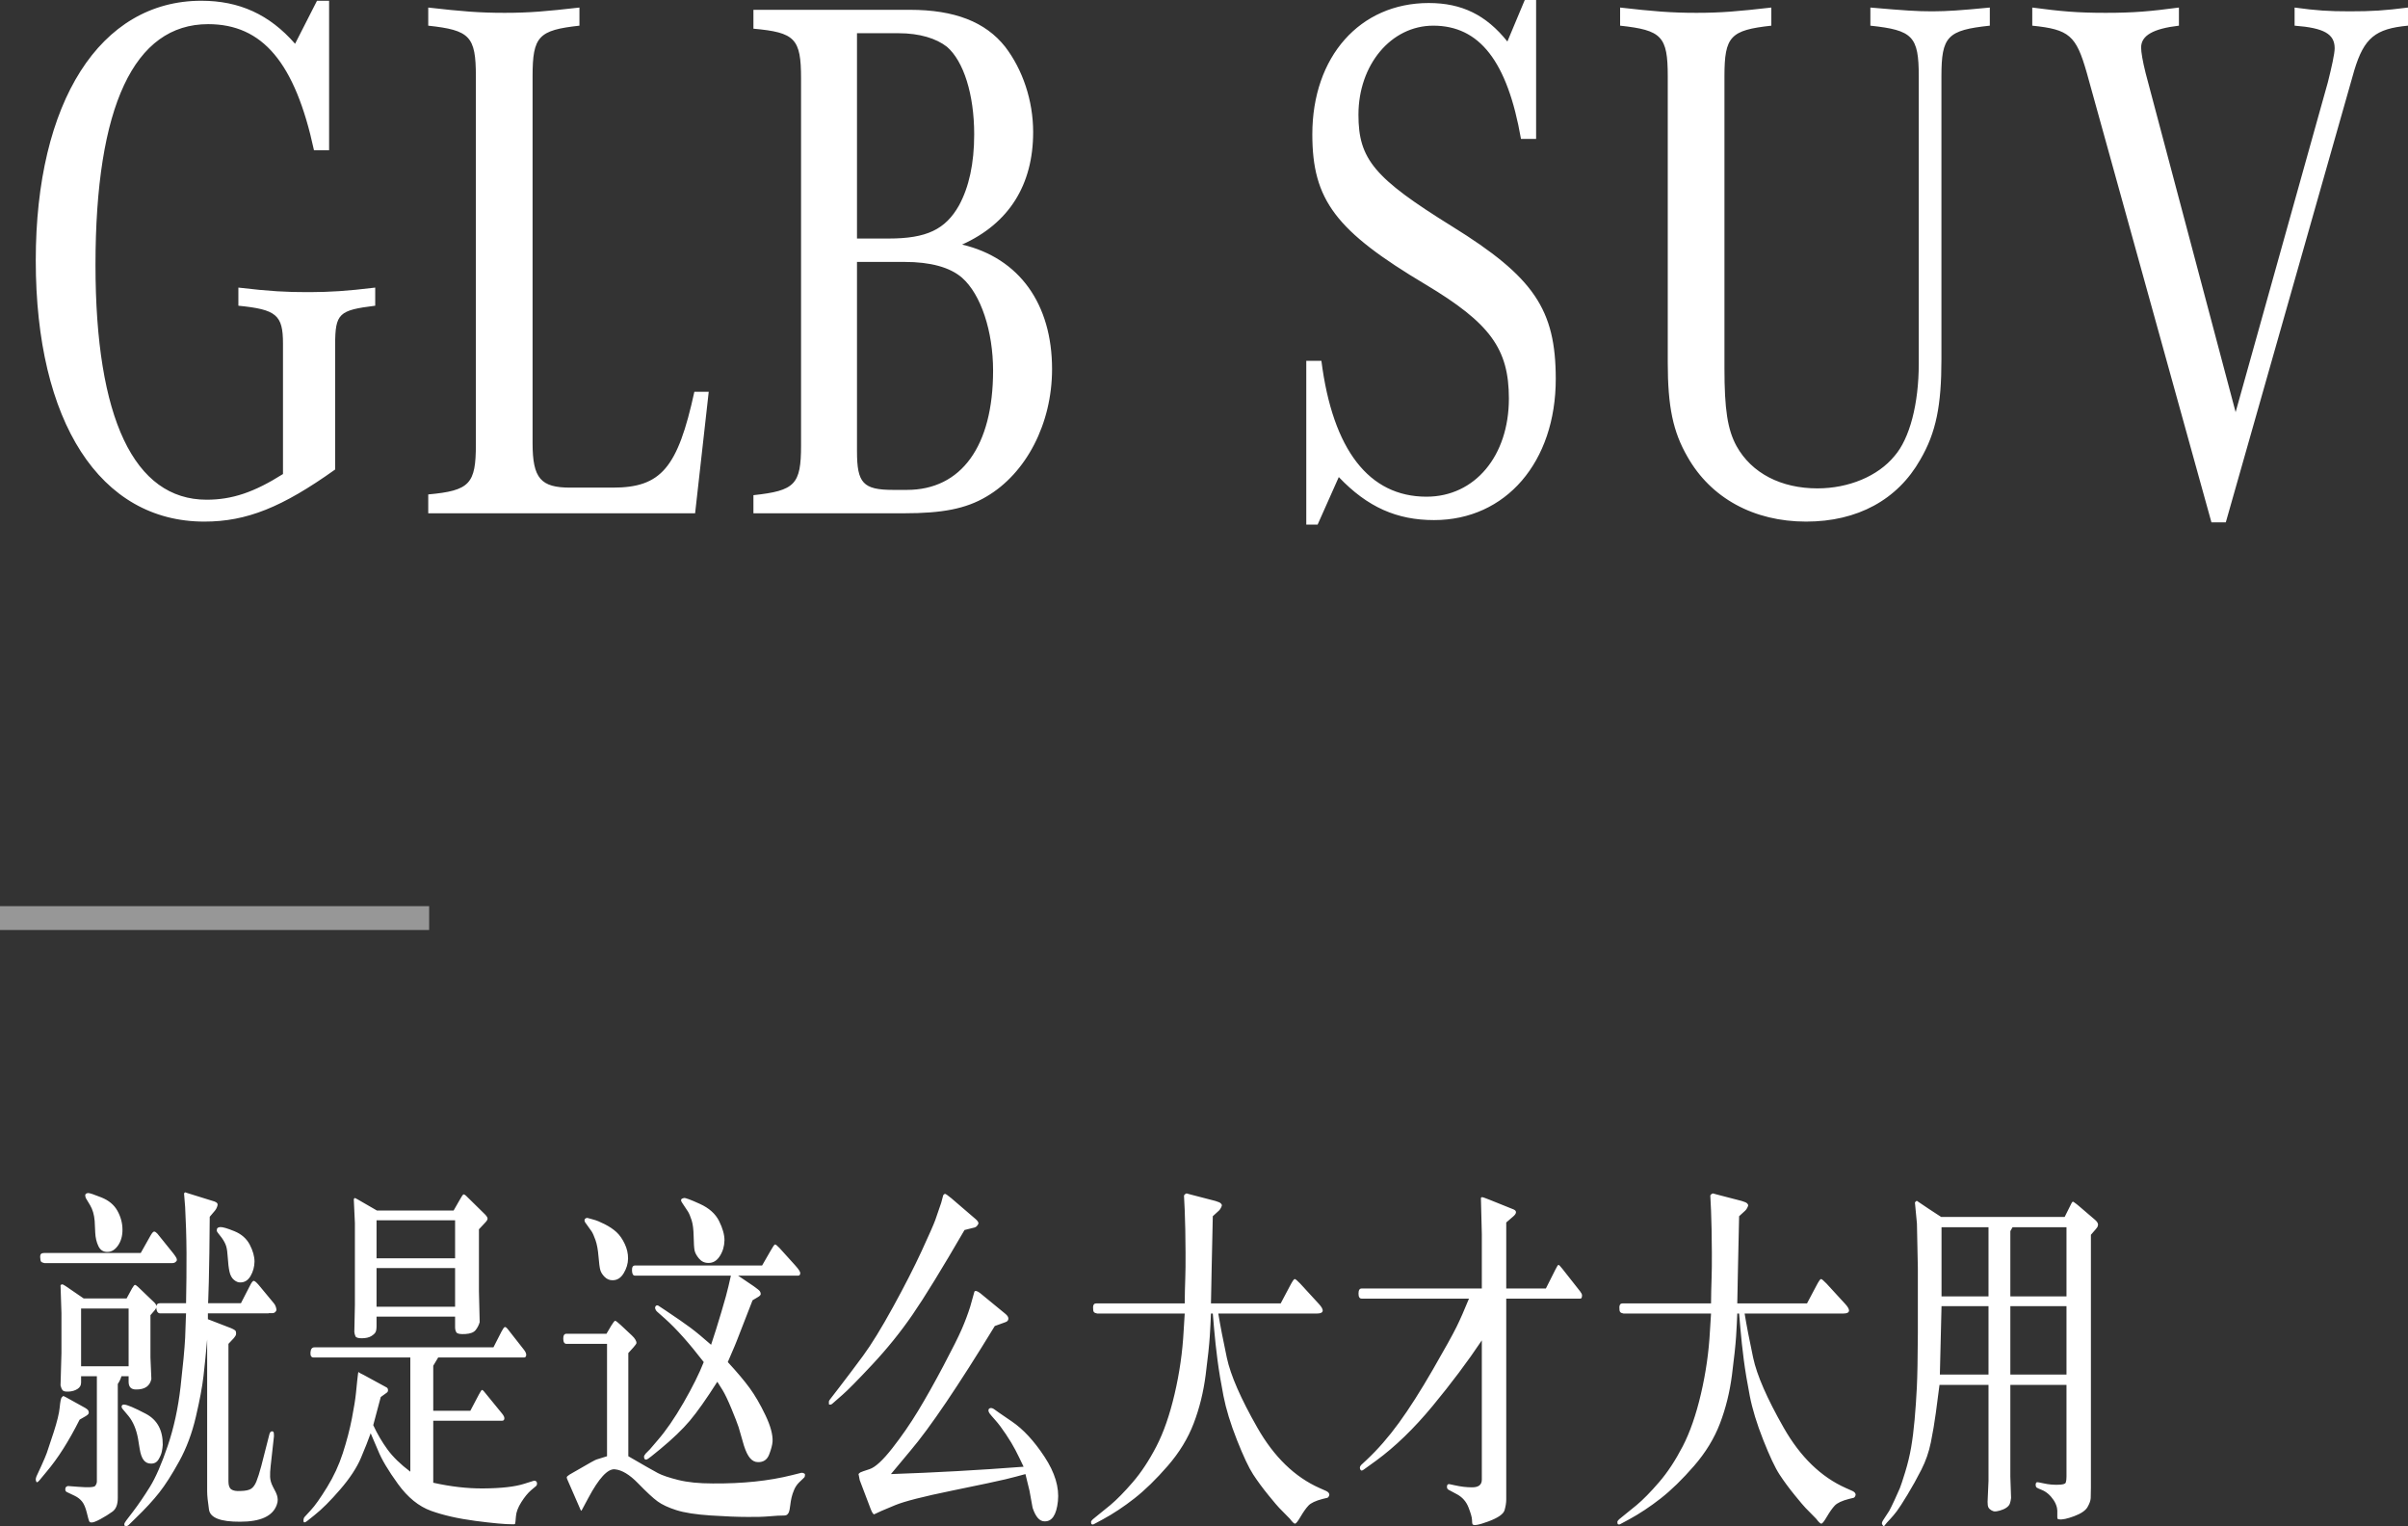
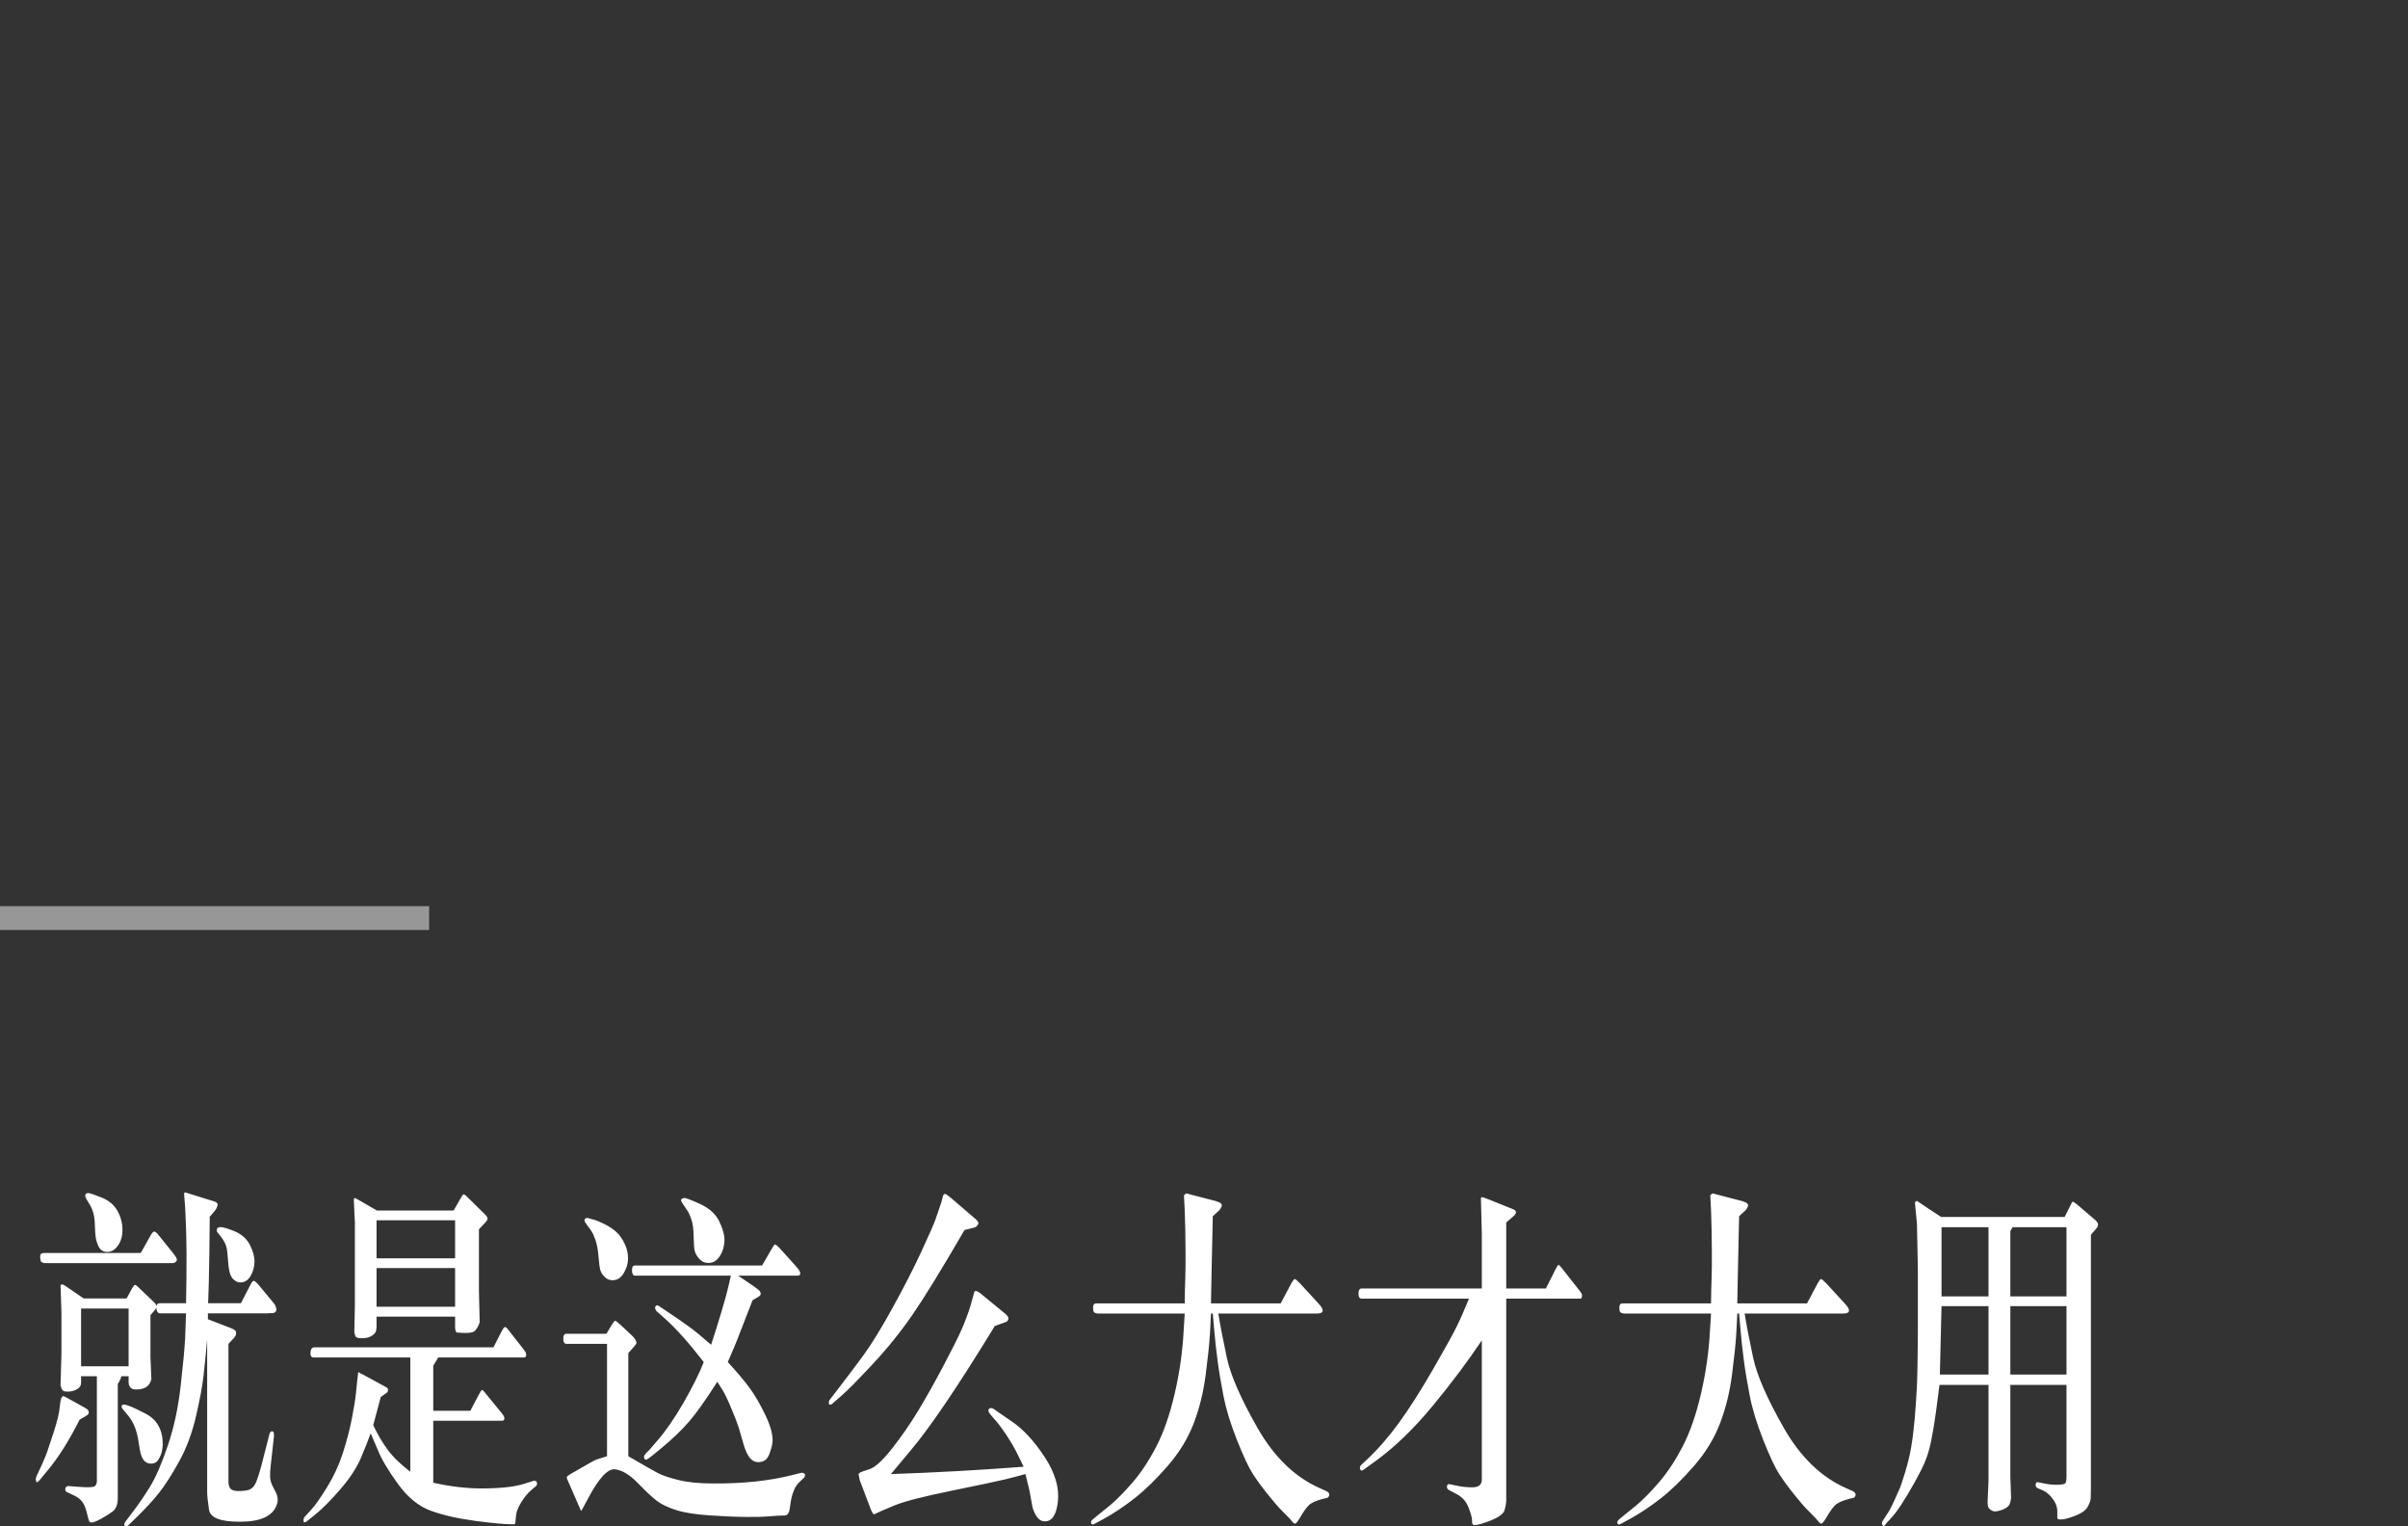
<svg xmlns="http://www.w3.org/2000/svg" width="202px" height="128px" viewBox="0 0 202 128" version="1.1">
  <rect x="0" y="0" width="202" height="128" fill="#333333" stroke="none" />
  <title>GLB-SUV-Banner1-Copy</title>
  <g id="设计模板" stroke="none" stroke-width="1" fill="none" fill-rule="evenodd">
    <g id="pc" transform="translate(-440, -3250)">
      <g id="导出版" transform="translate(440, 3187)">
        <g id="GLB-SUV-Banner1-Copy" transform="translate(0, 63)">
          <rect id="Rectangle备份" fill="#979797" x="0" y="76" width="36" height="2" />
-           <path d="M17.143,43.747 C20.694,43.747 23.675,42.544 28.115,39.378 L28.115,28.932 C28.115,26.273 28.432,26.02 31.476,25.64 L31.476,24.121 C29.029,24.419 27.649,24.492 26.067,24.5 L25.768,24.501 C24.056,24.501 22.66,24.437 19.997,24.121 L19.997,25.64 C23.168,25.957 23.739,26.4 23.739,28.806 L23.739,39.758 C21.329,41.278 19.489,41.911 17.333,41.911 C11.245,41.911 8.01,35.073 8.01,22.222 C8.01,8.927 11.245,2.026 17.46,2.026 C22.026,2.026 24.753,5.255 26.339,12.599 L27.607,12.599 L27.607,0.063 L26.593,0.063 L24.753,3.672 C22.597,1.203 20.06,0.063 16.889,0.063 C8.391,0.063 3,8.547 3,21.842 C3,35.39 8.391,43.747 17.143,43.747 Z M58.311,43.05 L59.453,32.858 L58.248,32.858 C56.852,39.252 55.457,40.898 51.398,40.898 L47.847,40.898 C45.373,40.898 44.676,40.138 44.676,37.163 L44.676,6.394 C44.676,3.039 45.183,2.532 48.608,2.153 L48.608,0.633 C45.817,0.95 44.422,1.076 42.329,1.076 C40.173,1.076 38.714,0.95 35.924,0.633 L35.924,2.153 C39.412,2.532 39.919,3.039 39.919,6.394 L39.919,37.289 C39.919,40.581 39.412,41.151 35.924,41.468 L35.924,43.05 L58.311,43.05 Z M75.823,43.05 C79.058,43.05 81.024,42.671 82.736,41.658 C86.098,39.695 88.254,35.517 88.254,30.958 C88.254,25.514 85.527,21.652 80.707,20.512 C84.639,18.74 86.668,15.511 86.668,11.079 C86.668,8.42 85.78,5.824 84.322,3.925 C82.673,1.836 80.073,0.823 76.331,0.823 L63.203,0.823 L63.203,2.406 C66.691,2.722 67.198,3.229 67.198,6.584 L67.198,37.353 C67.198,40.645 66.691,41.151 63.203,41.531 L63.203,43.05 L75.823,43.05 Z M74.555,20.006 L71.891,20.006 L71.891,2.786 L75.379,2.786 C77.155,2.786 78.55,3.229 79.438,3.925 C80.834,5.128 81.722,7.914 81.722,11.269 C81.722,13.738 81.278,15.701 80.453,17.22 C79.312,19.246 77.726,20.006 74.555,20.006 Z M76.077,41.088 L74.935,41.088 C72.399,41.088 71.891,40.518 71.891,37.859 L71.891,21.968 L75.887,21.968 C78.043,21.968 79.692,22.412 80.707,23.298 C82.292,24.691 83.307,27.793 83.307,31.085 C83.307,37.416 80.643,41.088 76.077,41.088 Z M110.531,44 L112.307,40.012 C114.717,42.544 117.19,43.62 120.298,43.62 C126.323,43.62 130.508,38.745 130.508,31.781 C130.508,25.957 128.669,23.235 121.82,18.993 C115.287,14.941 113.956,13.358 113.956,9.623 C113.956,5.445 116.683,2.153 120.234,2.153 C124.103,2.153 126.45,5.128 127.591,11.649 L128.86,11.649 L128.86,0 L127.908,0 L126.45,3.482 C124.674,1.266 122.644,0.253 119.854,0.253 C114.082,0.253 110.087,4.748 110.087,11.269 C110.087,16.777 112.053,19.373 119.6,23.868 C124.991,27.096 126.576,29.249 126.576,33.427 C126.576,38.239 123.722,41.658 119.663,41.658 C114.844,41.658 111.799,37.732 110.848,30.262 L109.58,30.262 L109.58,44 L110.531,44 Z M151.509,43.747 C155.822,43.747 159.183,41.911 161.085,38.555 C162.417,36.276 162.861,33.997 162.861,30.135 L162.861,6.394 C162.861,3.039 163.369,2.532 166.92,2.153 L166.92,0.633 C164.438,0.875 163.343,0.943 162.2,0.949 L162.037,0.95 C160.832,0.95 159.817,0.886 156.9,0.633 L156.9,2.153 C160.451,2.532 160.959,3.039 160.959,6.394 L160.959,30.515 C160.959,33.871 160.198,36.783 158.929,38.239 C157.534,39.948 155.06,40.961 152.46,40.961 C149.416,40.961 146.943,39.695 145.674,37.416 C144.913,36.023 144.659,34.314 144.659,30.895 L144.659,6.394 C144.659,3.039 145.167,2.532 148.592,2.153 L148.592,0.633 C145.801,0.95 144.406,1.076 142.313,1.076 C140.157,1.076 138.698,0.95 135.907,0.633 L135.907,2.153 C139.396,2.532 139.903,3.039 139.903,6.394 L139.903,30.388 C139.903,34.124 140.347,36.213 141.552,38.302 C143.518,41.784 147.133,43.747 151.509,43.747 Z M186.716,43.81 L197.497,5.888 C198.322,3.165 199.273,2.406 202,2.153 L202,0.633 C200.034,0.886 198.956,0.95 197.117,0.95 C195.341,0.95 194.326,0.886 192.487,0.633 L192.487,2.153 C194.96,2.342 195.848,2.849 195.848,4.052 C195.848,4.495 195.595,5.635 195.277,6.901 L187.54,34.567 L179.993,6.141 C179.739,5.128 179.612,4.368 179.612,3.988 C179.612,2.976 180.627,2.406 182.784,2.153 L182.784,0.633 C180.374,0.95 179.042,1.076 176.632,1.076 C174.222,1.076 172.89,0.95 170.48,0.633 L170.48,2.153 C173.588,2.469 174.158,2.976 175.046,6.078 L185.511,43.81 L186.716,43.81 Z" id="GLBSUV" fill="#FFFFFF" fill-rule="nonzero" />
-           <path d="M10.566,127.991 C10.653,127.996 10.728,127.967 10.789,127.906 L10.789,127.906 L11.374,127.335 C12.185,126.553 12.847,125.836 13.36,125.183 C13.873,124.53 14.433,123.653 15.038,122.553 C15.644,121.452 16.108,120.211 16.431,118.827 C16.755,117.444 16.968,116.308 17.07,115.418 C17.173,114.529 17.276,113.503 17.378,112.341 L17.378,112.341 L17.378,125.083 C17.378,125.422 17.429,125.934 17.532,126.618 C17.635,127.302 18.507,127.638 20.149,127.628 C21.853,127.628 22.874,127.16 23.213,126.224 C23.274,126.06 23.302,125.916 23.297,125.792 C23.292,125.669 23.277,125.561 23.251,125.468 C23.225,125.376 23.187,125.273 23.136,125.16 L23.136,125.16 L22.889,124.682 C22.746,124.404 22.669,124.134 22.658,123.872 C22.648,123.61 22.664,123.304 22.705,122.954 L22.705,122.954 L22.982,120.455 C22.982,120.445 22.979,120.373 22.974,120.239 C22.969,120.105 22.915,120.041 22.812,120.046 C22.71,120.051 22.638,120.136 22.597,120.301 L22.597,120.301 L21.919,122.954 C21.766,123.52 21.63,123.949 21.512,124.242 C21.394,124.535 21.247,124.741 21.073,124.859 C20.898,124.977 20.596,125.042 20.165,125.052 C19.826,125.072 19.574,125.029 19.41,124.921 C19.246,124.813 19.164,124.589 19.164,124.25 L19.164,124.25 L19.164,112.711 L19.626,112.217 C19.739,112.084 19.798,111.973 19.803,111.886 C19.808,111.798 19.8,111.721 19.78,111.654 C19.759,111.588 19.631,111.503 19.395,111.4 L19.395,111.4 L17.44,110.644 L17.44,110.15 L22.535,110.15 L22.535,110.135 L22.859,110.135 C22.951,110.135 23.03,110.101 23.097,110.035 C23.164,109.968 23.195,109.901 23.189,109.834 C23.184,109.767 23.164,109.682 23.128,109.58 C23.092,109.477 23.043,109.389 22.982,109.317 L22.982,109.317 L21.704,107.775 C21.509,107.548 21.37,107.433 21.288,107.428 C21.206,107.423 21.093,107.569 20.95,107.867 L20.95,107.867 L20.211,109.302 L17.455,109.302 L17.471,108.963 L17.517,107.512 C17.537,106.813 17.553,106.001 17.563,105.075 C17.573,104.15 17.583,103.142 17.594,102.052 L17.594,102.052 L18.04,101.527 C18.112,101.435 18.166,101.339 18.202,101.242 C18.238,101.144 18.256,101.072 18.256,101.026 C18.256,100.98 18.238,100.936 18.202,100.895 C18.166,100.854 18.097,100.812 17.994,100.771 L17.994,100.771 L15.762,100.077 L15.531,100 C15.5,100.021 15.469,100.051 15.439,100.093 L15.439,100.093 L15.531,101.234 L15.608,103.07 C15.628,103.687 15.641,104.36 15.646,105.091 C15.651,105.821 15.649,106.528 15.639,107.212 C15.628,107.896 15.618,108.592 15.608,109.302 L15.608,109.302 L13.422,109.302 C13.238,109.302 13.135,109.387 13.113,109.559 L13.112,109.57 L13.11,109.53 C13.107,109.507 13.103,109.486 13.097,109.466 L13.076,109.41 C13.05,109.358 13.011,109.307 12.96,109.256 L12.96,109.256 L11.575,107.929 C11.462,107.826 11.38,107.772 11.328,107.767 C11.277,107.762 11.195,107.857 11.082,108.052 L11.082,108.052 L10.62,108.901 L7.018,108.901 L5.509,107.867 C5.355,107.764 5.255,107.716 5.209,107.721 C5.163,107.726 5.119,107.749 5.078,107.79 L5.078,107.79 L5.155,110.135 L5.155,113.482 L5.078,116.197 C5.119,116.372 5.176,116.506 5.248,116.598 C5.319,116.691 5.494,116.73 5.771,116.714 C6.048,116.699 6.289,116.627 6.494,116.498 C6.7,116.37 6.802,116.192 6.802,115.966 L6.802,115.966 L6.802,115.426 L8.126,115.426 L8.126,124.25 C8.126,124.373 8.08,124.497 7.988,124.62 C7.895,124.743 7.408,124.769 6.525,124.697 L6.525,124.697 L5.709,124.635 C5.668,124.635 5.62,124.656 5.563,124.697 C5.507,124.738 5.478,124.8 5.478,124.882 C5.468,125.016 5.514,125.103 5.617,125.144 L5.617,125.144 L6.264,125.453 C6.52,125.576 6.728,125.738 6.887,125.939 C7.046,126.139 7.177,126.448 7.28,126.864 C7.382,127.281 7.446,127.515 7.472,127.566 C7.498,127.618 7.523,127.651 7.549,127.667 C7.575,127.682 7.618,127.69 7.68,127.69 C7.813,127.7 8.065,127.605 8.434,127.404 C8.804,127.204 9.137,126.996 9.435,126.78 C9.732,126.564 9.881,126.183 9.881,125.638 L9.881,125.638 L9.881,116.074 C10.015,115.879 10.117,115.663 10.189,115.426 L10.189,115.426 L10.789,115.426 L10.789,115.889 C10.789,116.321 10.995,116.537 11.405,116.537 C12.144,116.547 12.575,116.254 12.698,115.657 L12.698,115.657 L12.621,113.853 L12.621,110.305 L13.006,109.857 C13.078,109.765 13.114,109.68 13.114,109.603 L13.109,109.646 L13.114,109.726 C13.141,109.974 13.223,110.113 13.36,110.144 L13.422,110.15 L15.608,110.15 L15.592,110.49 L15.531,112.217 C15.48,113.164 15.351,114.531 15.146,116.321 C14.941,118.11 14.582,119.761 14.068,121.273 C13.555,122.784 13.058,123.928 12.575,124.705 C12.093,125.481 11.621,126.173 11.159,126.78 L11.159,126.78 L10.605,127.505 C10.502,127.649 10.446,127.741 10.435,127.782 C10.425,127.823 10.423,127.867 10.428,127.913 C10.433,127.96 10.479,127.985 10.566,127.991 Z M9.019,104.998 C9.348,104.998 9.635,104.828 9.881,104.489 C10.148,104.119 10.279,103.661 10.274,103.116 C10.269,102.571 10.128,102.049 9.85,101.55 C9.573,101.052 9.127,100.679 8.511,100.432 C7.895,100.185 7.526,100.062 7.403,100.062 C7.269,100.072 7.187,100.118 7.156,100.201 C7.146,100.231 7.144,100.257 7.149,100.278 C7.154,100.298 7.162,100.337 7.172,100.393 C7.182,100.45 7.203,100.499 7.233,100.54 L7.233,100.54 L7.557,101.08 C7.772,101.44 7.9,101.882 7.942,102.406 L7.942,102.406 L7.988,103.378 C8.008,103.81 8.098,104.191 8.257,104.52 C8.416,104.849 8.67,105.008 9.019,104.998 Z M20.165,107.559 C20.524,107.559 20.809,107.379 21.019,107.019 C21.229,106.659 21.34,106.258 21.35,105.816 C21.35,105.373 21.216,104.898 20.95,104.389 C20.683,103.88 20.254,103.504 19.664,103.263 C19.074,103.021 18.676,102.905 18.471,102.916 C18.286,102.936 18.194,103.003 18.194,103.116 C18.184,103.157 18.181,103.198 18.186,103.239 C18.192,103.281 18.24,103.358 18.333,103.471 L18.333,103.471 L18.61,103.826 C18.784,104.072 18.905,104.301 18.971,104.512 C19.038,104.723 19.084,105.055 19.11,105.507 C19.136,105.96 19.182,106.34 19.249,106.649 C19.315,106.957 19.441,107.189 19.626,107.343 C19.81,107.497 19.99,107.569 20.165,107.559 Z M14.438,105.939 C14.561,105.939 14.659,105.908 14.73,105.846 C14.802,105.785 14.838,105.728 14.838,105.677 C14.838,105.625 14.823,105.566 14.792,105.499 C14.761,105.433 14.684,105.317 14.561,105.152 L14.561,105.152 L13.206,103.471 C13.104,103.358 13.014,103.299 12.937,103.293 C12.86,103.288 12.755,103.404 12.621,103.641 L12.621,103.641 L11.805,105.091 L3.677,105.091 C3.462,105.091 3.359,105.201 3.369,105.422 C3.38,105.643 3.408,105.777 3.454,105.823 C3.5,105.87 3.575,105.903 3.677,105.924 L3.677,105.924 L3.739,105.939 L14.438,105.939 Z M10.789,114.593 L6.802,114.593 L6.802,109.749 L10.789,109.749 L10.789,114.593 Z M3.054,124.288 C3.09,124.355 3.174,124.311 3.308,124.157 L3.308,124.157 L3.908,123.432 C4.852,122.321 5.776,120.866 6.679,119.067 L6.679,119.067 L7.187,118.774 C7.362,118.671 7.449,118.576 7.449,118.488 C7.449,118.401 7.428,118.329 7.387,118.272 C7.346,118.216 7.264,118.151 7.141,118.079 L7.141,118.079 L5.555,117.2 C5.401,117.118 5.317,117.079 5.301,117.084 C5.286,117.089 5.245,117.128 5.178,117.2 C5.112,117.272 5.055,117.552 5.009,118.041 C4.963,118.529 4.793,119.226 4.501,120.131 C4.208,121.036 4.016,121.614 3.924,121.866 C3.831,122.118 3.677,122.481 3.462,122.954 L3.462,122.954 L3.062,123.818 C3.021,123.921 3,124.008 3,124.08 C3,124.152 3.018,124.221 3.054,124.288 Z M12.652,122.753 C12.94,122.764 13.155,122.648 13.299,122.406 C13.442,122.165 13.535,121.944 13.576,121.743 C13.617,121.542 13.643,121.355 13.653,121.18 C13.663,119.946 13.188,119.077 12.229,118.573 C11.269,118.069 10.661,117.812 10.405,117.802 C10.281,117.802 10.215,117.853 10.204,117.956 C10.194,117.976 10.199,118.012 10.22,118.064 C10.24,118.115 10.266,118.156 10.297,118.187 L10.297,118.187 L10.789,118.774 C11.169,119.247 11.431,119.869 11.575,120.64 L11.575,120.64 L11.713,121.488 C11.785,121.941 11.898,122.265 12.052,122.46 C12.206,122.656 12.406,122.753 12.652,122.753 Z M30.379,112.241 C30.702,112.235 30.956,112.176 31.141,112.063 C31.325,111.95 31.446,111.839 31.502,111.732 C31.559,111.624 31.587,111.451 31.587,111.215 L31.587,111.215 L31.587,110.428 L38.176,110.428 L38.176,111.307 C38.176,111.492 38.214,111.642 38.291,111.755 C38.368,111.868 38.617,111.911 39.038,111.886 C39.459,111.86 39.746,111.75 39.9,111.554 C40.054,111.359 40.167,111.138 40.239,110.891 L40.239,110.891 L40.177,108.299 L40.177,103.101 L40.67,102.576 C40.834,102.412 40.911,102.283 40.901,102.191 C40.89,102.098 40.813,101.98 40.67,101.836 L40.67,101.836 L39.084,100.278 C38.971,100.185 38.894,100.154 38.853,100.185 C38.812,100.216 38.704,100.386 38.53,100.694 L38.53,100.694 L38.053,101.527 L31.618,101.527 L30.017,100.602 C29.853,100.509 29.763,100.468 29.747,100.478 C29.732,100.488 29.709,100.519 29.678,100.571 L29.678,100.571 L29.771,102.576 L29.771,109.456 L29.724,111.708 C29.735,111.832 29.765,111.953 29.817,112.071 C29.868,112.189 30.055,112.246 30.379,112.241 Z M38.176,105.538 L31.587,105.538 L31.587,102.345 L38.176,102.345 L38.176,105.538 Z M38.176,109.595 L31.587,109.595 L31.587,106.356 L38.176,106.356 L38.176,109.595 Z M43.01,127.844 C43.122,127.854 43.189,127.839 43.21,127.798 C43.23,127.757 43.253,127.554 43.279,127.188 C43.305,126.823 43.456,126.422 43.733,125.985 C44.01,125.548 44.287,125.211 44.564,124.975 L44.564,124.975 L44.934,124.666 C45.016,124.605 45.054,124.522 45.049,124.419 C45.044,124.317 45.008,124.25 44.941,124.219 C44.875,124.188 44.826,124.178 44.795,124.188 L44.795,124.188 L43.964,124.45 C43.184,124.697 42.04,124.826 40.531,124.836 C39.217,124.846 37.822,124.687 36.344,124.358 L36.344,124.358 L36.344,119.159 L42.117,119.159 C42.23,119.159 42.294,119.103 42.309,118.989 C42.324,118.876 42.26,118.732 42.117,118.558 L42.117,118.558 L40.593,116.691 C40.521,116.609 40.467,116.57 40.431,116.575 C40.395,116.58 40.31,116.706 40.177,116.953 L40.177,116.953 L39.453,118.326 L36.344,118.326 L36.344,114.547 L36.759,113.853 L43.964,113.853 C44.067,113.853 44.126,113.791 44.141,113.667 C44.156,113.544 44.097,113.395 43.964,113.22 L43.964,113.22 L42.609,111.492 C42.496,111.348 42.409,111.284 42.348,111.3 C42.286,111.315 42.194,111.441 42.07,111.678 L42.07,111.678 L41.393,113.004 L26.368,113.004 C26.173,113.004 26.066,113.146 26.045,113.428 C26.025,113.711 26.112,113.853 26.307,113.853 L26.307,113.853 L34.42,113.853 L34.42,123.432 C33.599,122.815 32.96,122.193 32.503,121.566 C32.046,120.938 31.649,120.26 31.31,119.529 C31.515,118.779 31.726,117.992 31.941,117.169 L31.941,117.169 L32.434,116.814 C32.516,116.763 32.554,116.686 32.549,116.583 C32.544,116.48 32.506,116.408 32.434,116.367 L32.434,116.367 L30.509,115.318 C30.273,115.205 30.143,115.136 30.117,115.11 C30.091,115.084 30.073,115.069 30.063,115.064 C30.053,115.058 30.022,115.287 29.971,115.75 L29.971,115.75 L29.863,116.814 C29.812,117.339 29.696,118.061 29.517,118.982 C29.337,119.902 29.085,120.864 28.762,121.866 C28.439,122.869 27.995,123.828 27.431,124.743 C26.866,125.659 26.415,126.296 26.076,126.656 L26.076,126.656 L25.553,127.227 C25.481,127.309 25.45,127.425 25.46,127.574 C25.47,127.723 25.573,127.721 25.768,127.566 L25.768,127.566 L26.368,127.088 C27.005,126.584 27.728,125.862 28.539,124.921 C29.35,123.98 29.93,123.098 30.279,122.275 C30.627,121.452 30.899,120.763 31.094,120.208 L31.094,120.208 L31.71,121.643 C32.008,122.393 32.567,123.334 33.388,124.466 C34.209,125.597 35.135,126.348 36.167,126.718 C37.198,127.088 38.435,127.368 39.877,127.559 C41.319,127.749 42.363,127.844 43.01,127.844 Z M59.42,105.924 C59.81,105.934 60.13,105.744 60.382,105.353 C60.633,104.962 60.764,104.52 60.774,104.026 C60.774,103.553 60.623,103.013 60.32,102.406 C60.018,101.8 59.481,101.321 58.712,100.972 C57.942,100.622 57.501,100.458 57.388,100.478 C57.223,100.509 57.139,100.563 57.134,100.64 C57.129,100.717 57.162,100.802 57.234,100.895 C57.46,101.224 57.621,101.468 57.719,101.627 C57.816,101.787 57.916,102.026 58.019,102.345 C58.121,102.664 58.178,103.111 58.188,103.687 C58.198,104.263 58.224,104.656 58.265,104.867 C58.306,105.078 58.429,105.307 58.635,105.553 C58.84,105.8 59.102,105.924 59.42,105.924 Z M51.369,107.374 C51.759,107.384 52.074,107.191 52.315,106.795 C52.556,106.399 52.68,105.988 52.685,105.561 C52.69,105.134 52.595,104.718 52.4,104.312 C52.205,103.905 51.977,103.581 51.715,103.34 C51.453,103.098 51.125,102.877 50.73,102.676 C50.335,102.476 50.022,102.347 49.791,102.291 C49.56,102.234 49.421,102.196 49.375,102.175 C49.329,102.155 49.29,102.144 49.26,102.144 C49.126,102.165 49.052,102.221 49.036,102.314 C49.021,102.406 49.07,102.52 49.183,102.653 C49.388,102.931 49.537,103.139 49.629,103.278 C49.721,103.417 49.829,103.659 49.952,104.003 C50.075,104.348 50.16,104.805 50.206,105.376 C50.252,105.947 50.304,106.33 50.36,106.525 C50.417,106.721 50.537,106.911 50.722,107.096 C50.907,107.281 51.122,107.374 51.369,107.374 Z M63.592,122.63 C64.043,122.64 64.354,122.427 64.523,121.99 C64.692,121.553 64.787,121.19 64.808,120.902 C64.838,120.326 64.638,119.589 64.207,118.689 C63.776,117.789 63.338,117.033 62.891,116.421 C62.445,115.809 61.831,115.082 61.052,114.238 L61.052,114.238 L61.621,112.912 C61.652,112.84 61.706,112.705 61.785,112.509 L61.871,112.291 C62.122,111.656 62.541,110.577 63.13,109.055 L63.13,109.055 L63.545,108.808 C63.73,108.705 63.82,108.61 63.815,108.523 C63.81,108.435 63.784,108.358 63.738,108.292 C63.692,108.225 63.525,108.088 63.237,107.883 L63.237,107.883 L61.914,106.988 L66.963,106.988 C67.066,106.988 67.122,106.921 67.132,106.787 C67.142,106.674 67.004,106.458 66.717,106.14 L66.717,106.14 L65.393,104.674 C65.198,104.468 65.072,104.368 65.016,104.373 C64.959,104.378 64.828,104.566 64.623,104.936 L64.623,104.936 L63.93,106.14 L53.262,106.14 C53.088,106.14 53.005,106.281 53.016,106.564 C53.026,106.847 53.108,106.988 53.262,106.988 L53.262,106.988 L61.313,106.988 C61.252,107.235 61.18,107.546 61.098,107.921 C61.016,108.297 60.821,109.004 60.513,110.042 C60.205,111.081 59.917,111.996 59.651,112.788 C58.963,112.181 58.388,111.706 57.926,111.361 C57.465,111.017 56.772,110.536 55.848,109.919 L55.848,109.919 L55.217,109.502 C55.156,109.472 55.099,109.472 55.048,109.502 C54.996,109.533 54.966,109.585 54.955,109.657 C54.945,109.698 54.958,109.757 54.994,109.834 C55.03,109.911 55.073,109.97 55.125,110.012 L55.125,110.012 L55.802,110.613 C56.726,111.436 57.803,112.644 59.035,114.238 C58.655,115.205 58.091,116.339 57.342,117.64 C56.592,118.941 55.864,119.997 55.156,120.81 L55.156,120.81 L54.524,121.55 L54.17,121.905 C54.068,122.028 54.019,122.121 54.024,122.183 C54.029,122.244 54.037,122.291 54.047,122.321 C54.057,122.352 54.081,122.378 54.116,122.399 C54.152,122.419 54.186,122.424 54.216,122.414 C54.278,122.414 54.422,122.321 54.648,122.136 L54.648,122.136 L55.371,121.55 C56.418,120.686 57.249,119.889 57.865,119.159 C58.481,118.429 59.25,117.339 60.174,115.889 L60.174,115.889 L60.62,116.598 C60.826,116.938 61.072,117.455 61.359,118.149 C61.647,118.843 61.847,119.36 61.96,119.699 L61.96,119.699 L62.406,121.242 C62.56,121.725 62.732,122.077 62.922,122.298 C63.112,122.519 63.335,122.63 63.592,122.63 Z M62.729,127.227 C63.407,127.237 64.015,127.219 64.554,127.173 C65.092,127.127 65.457,127.106 65.647,127.111 C65.837,127.116 65.965,127.091 66.032,127.034 C66.098,126.978 66.15,126.903 66.185,126.81 C66.221,126.718 66.255,126.543 66.286,126.286 C66.316,126.029 66.355,125.8 66.401,125.6 C66.447,125.399 66.519,125.183 66.617,124.952 C66.714,124.72 66.855,124.512 67.04,124.327 L67.04,124.327 L67.379,124.003 C67.461,123.931 67.504,123.877 67.509,123.841 C67.515,123.805 67.52,123.769 67.525,123.733 C67.53,123.697 67.53,123.666 67.525,123.64 C67.52,123.615 67.481,123.586 67.409,123.556 C67.337,123.525 67.276,123.514 67.225,123.525 L67.225,123.525 L66.424,123.725 C64.495,124.209 62.283,124.44 59.789,124.419 C58.64,124.419 57.675,124.322 56.895,124.126 C56.115,123.931 55.546,123.738 55.186,123.548 C54.827,123.358 54.001,122.887 52.708,122.136 L52.708,122.136 L52.708,113.482 L53.139,113.004 C53.303,112.819 53.388,112.696 53.393,112.634 C53.398,112.572 53.37,112.485 53.308,112.372 C53.247,112.259 53.144,112.135 53,112.001 L53,112.001 L52.061,111.122 C51.805,110.886 51.651,110.77 51.599,110.775 C51.548,110.78 51.44,110.917 51.276,111.184 L51.276,111.184 L50.876,111.863 L47.52,111.863 C47.335,111.863 47.245,112.004 47.251,112.287 C47.256,112.57 47.346,112.711 47.52,112.711 L47.52,112.711 L50.922,112.711 L50.922,122.136 L50.029,122.414 C49.906,122.455 49.414,122.728 48.551,123.232 L48.551,123.232 L47.797,123.664 C47.633,123.766 47.548,123.846 47.543,123.903 C47.538,123.959 47.571,124.059 47.643,124.203 L47.643,124.203 L48.598,126.394 C48.68,126.6 48.731,126.705 48.752,126.71 C48.772,126.715 48.823,126.636 48.905,126.471 L48.905,126.471 L49.352,125.638 C50.235,123.982 50.973,123.18 51.569,123.232 C52.164,123.283 52.818,123.676 53.531,124.412 C54.245,125.147 54.789,125.651 55.163,125.923 C55.538,126.196 56.061,126.44 56.733,126.656 C57.406,126.872 58.365,127.021 59.612,127.104 C60.859,127.186 61.898,127.227 62.729,127.227 Z M69.641,117.809 C69.713,117.804 69.77,117.781 69.811,117.74 L69.811,117.74 L70.673,116.984 C71.083,116.634 71.915,115.791 73.167,114.454 C74.419,113.117 75.548,111.719 76.553,110.258 C77.559,108.798 79.011,106.433 80.91,103.162 L80.91,103.162 L81.772,102.946 C81.844,102.926 81.911,102.877 81.972,102.8 C82.034,102.723 82.07,102.658 82.08,102.607 C82.08,102.504 82.003,102.386 81.849,102.252 L81.849,102.252 L79.802,100.494 C79.494,100.237 79.314,100.116 79.263,100.131 C79.212,100.147 79.165,100.185 79.124,100.247 L79.124,100.247 L78.955,100.879 L78.462,102.314 C78.329,102.684 77.947,103.553 77.315,104.921 C76.684,106.289 75.881,107.86 74.906,109.634 C73.931,111.408 73.095,112.768 72.397,113.714 C71.699,114.66 71.037,115.539 70.411,116.352 L70.411,116.352 L69.626,117.37 C69.565,117.452 69.534,117.509 69.534,117.539 L69.534,117.539 L69.534,117.748 C69.534,117.794 69.57,117.815 69.641,117.809 Z M87.607,127.597 C88.243,127.628 88.623,127.065 88.746,125.908 C88.869,124.751 88.494,123.509 87.622,122.183 C86.75,120.856 85.836,119.869 84.882,119.221 C83.927,118.573 83.43,118.228 83.389,118.187 C83.265,118.105 83.158,118.077 83.065,118.102 C82.973,118.128 82.924,118.185 82.919,118.272 C82.914,118.36 82.945,118.45 83.011,118.542 C83.078,118.635 83.242,118.827 83.504,119.121 C83.766,119.414 84.061,119.807 84.389,120.301 C84.718,120.794 84.979,121.229 85.174,121.604 C85.369,121.98 85.6,122.45 85.867,123.016 C82.121,123.304 78.411,123.509 74.737,123.633 L74.737,123.633 L76.384,121.658 C78.016,119.735 80.371,116.254 83.45,111.215 L83.45,111.215 L84.343,110.891 C84.497,110.839 84.579,110.747 84.589,110.613 C84.6,110.479 84.517,110.341 84.343,110.197 L84.343,110.197 L82.219,108.453 C81.972,108.268 81.813,108.227 81.741,108.33 L81.741,108.33 L81.603,108.824 L81.387,109.595 C81.192,110.212 80.956,110.839 80.679,111.477 C80.402,112.115 79.886,113.146 79.132,114.57 C78.378,115.994 77.672,117.249 77.015,118.334 C76.358,119.419 75.635,120.465 74.845,121.473 C74.054,122.481 73.423,123.062 72.951,123.216 C72.479,123.37 72.217,123.463 72.166,123.494 C72.064,123.566 72.015,123.62 72.02,123.656 C72.025,123.692 72.033,123.72 72.043,123.741 L72.043,123.741 L72.12,124.142 L73.028,126.533 C73.141,126.831 73.239,126.99 73.321,127.011 L73.321,127.011 L73.952,126.718 L75.091,126.24 C75.861,125.921 77.451,125.515 79.863,125.021 C82.275,124.527 83.766,124.211 84.335,124.072 C84.905,123.934 85.467,123.787 86.021,123.633 L86.021,123.633 L86.36,125.021 L86.621,126.456 C86.868,127.206 87.196,127.587 87.607,127.597 Z M91.64,127.859 C91.691,127.87 91.773,127.839 91.886,127.767 L91.886,127.767 L92.517,127.428 C93.39,126.954 94.27,126.371 95.157,125.677 C96.045,124.982 96.976,124.075 97.951,122.954 C98.926,121.833 99.655,120.64 100.137,119.375 C100.62,118.11 100.953,116.76 101.138,115.326 C101.323,113.891 101.438,112.814 101.484,112.094 C101.531,111.374 101.564,110.731 101.584,110.166 L101.584,110.166 L101.738,110.166 L101.846,111.431 C101.918,112.274 102.013,113.148 102.131,114.053 C102.249,114.958 102.416,115.963 102.631,117.069 C102.847,118.174 103.224,119.409 103.763,120.771 C104.302,122.134 104.756,123.098 105.125,123.664 C105.495,124.229 105.92,124.808 106.403,125.399 C106.885,125.99 107.188,126.348 107.311,126.471 L107.311,126.471 L108.204,127.381 C108.419,127.669 108.568,127.805 108.65,127.79 C108.732,127.775 108.886,127.574 109.112,127.188 C109.338,126.803 109.554,126.499 109.759,126.278 C109.964,126.057 110.364,125.869 110.96,125.715 L110.96,125.715 L111.344,125.623 C111.385,125.612 111.421,125.582 111.452,125.53 C111.483,125.479 111.503,125.427 111.514,125.376 C111.514,125.242 111.426,125.134 111.252,125.052 L111.252,125.052 L110.698,124.805 C108.614,123.88 106.875,122.193 105.479,119.745 C104.083,117.298 103.229,115.341 102.916,113.876 C102.603,112.41 102.364,111.174 102.2,110.166 L102.2,110.166 L110.498,110.166 C110.795,110.166 110.949,110.083 110.96,109.919 C110.96,109.785 110.857,109.605 110.652,109.379 L110.652,109.379 L109.066,107.651 C108.82,107.394 108.666,107.268 108.604,107.273 C108.543,107.279 108.419,107.456 108.235,107.806 L108.235,107.806 L107.434,109.317 L101.584,109.317 L101.615,107.79 C101.615,107.626 101.625,107.096 101.646,106.201 C101.667,105.307 101.697,103.908 101.738,102.005 L101.738,102.005 L102.262,101.527 C102.323,101.465 102.377,101.388 102.423,101.296 C102.47,101.203 102.495,101.136 102.5,101.095 C102.506,101.054 102.477,101 102.416,100.933 C102.354,100.866 102.2,100.797 101.954,100.725 L101.954,100.725 L99.937,100.201 L99.537,100.093 C99.445,100.123 99.373,100.18 99.321,100.262 L99.321,100.262 L99.383,101.527 L99.429,103.101 C99.44,103.522 99.447,104.175 99.452,105.06 C99.457,105.944 99.45,106.659 99.429,107.204 L99.429,107.204 L99.398,108.268 C99.398,108.505 99.393,108.855 99.383,109.317 L99.383,109.317 L91.963,109.317 C91.789,109.317 91.699,109.423 91.694,109.634 C91.689,109.844 91.712,109.981 91.763,110.042 C91.814,110.104 91.907,110.145 92.04,110.166 L92.04,110.166 L99.383,110.166 L99.291,111.647 C99.198,113.395 98.947,115.148 98.536,116.907 C98.126,118.666 97.615,120.134 97.005,121.311 C96.394,122.489 95.735,123.489 95.027,124.311 C94.318,125.134 93.687,125.777 93.133,126.24 L93.133,126.24 L92.163,127.026 L91.671,127.428 C91.568,127.52 91.519,127.6 91.524,127.667 C91.529,127.733 91.537,127.78 91.547,127.805 C91.558,127.831 91.588,127.849 91.64,127.859 Z M123.521,127.829 C123.593,127.983 124.037,127.908 124.853,127.605 C125.669,127.302 126.123,126.985 126.215,126.656 C126.308,126.327 126.354,126.034 126.354,125.777 L126.354,125.777 L126.354,108.916 L132.558,108.916 C132.619,108.916 132.66,108.891 132.681,108.839 C132.701,108.788 132.712,108.721 132.712,108.639 C132.712,108.556 132.66,108.448 132.558,108.315 L132.558,108.315 L131.064,106.417 C130.9,106.212 130.795,106.101 130.749,106.086 C130.703,106.07 130.613,106.201 130.479,106.479 L130.479,106.479 L129.679,108.068 L126.354,108.068 L126.354,102.53 L126.908,102.052 C127.072,101.918 127.159,101.797 127.17,101.689 C127.18,101.581 127.113,101.496 126.969,101.435 L126.969,101.435 L124.937,100.617 C124.547,100.463 124.342,100.391 124.322,100.401 C124.301,100.411 124.27,100.432 124.229,100.463 L124.229,100.463 L124.306,103.517 L124.306,108.068 L114.223,108.068 C114.049,108.068 113.961,108.209 113.961,108.492 C113.961,108.775 114.049,108.916 114.223,108.916 L114.223,108.916 L123.229,108.916 C122.849,109.852 122.503,110.639 122.19,111.276 C121.877,111.914 121.209,113.117 120.188,114.886 C119.167,116.655 118.223,118.136 117.356,119.329 C116.489,120.522 115.583,121.56 114.639,122.445 L114.639,122.445 L114.192,122.861 C114.12,122.933 114.082,123.011 114.077,123.093 C114.072,123.175 114.095,123.244 114.146,123.301 C114.197,123.358 114.28,123.345 114.392,123.262 L114.392,123.262 L115.439,122.507 C117.04,121.334 118.621,119.804 120.181,117.917 C121.741,116.03 123.116,114.197 124.306,112.418 L124.306,112.418 L124.306,124.095 C124.306,124.538 124.024,124.754 123.46,124.743 C123.018,124.743 122.546,124.687 122.043,124.574 L122.043,124.574 L121.612,124.481 C121.469,124.45 121.392,124.512 121.381,124.666 C121.371,124.81 121.422,124.908 121.535,124.959 L121.535,124.959 L122.228,125.33 C122.68,125.576 123,125.944 123.19,126.433 C123.38,126.921 123.478,127.268 123.483,127.474 C123.488,127.679 123.501,127.798 123.521,127.829 Z M135.79,127.859 C135.842,127.87 135.924,127.839 136.037,127.767 L136.037,127.767 L136.668,127.428 C137.54,126.954 138.42,126.371 139.308,125.677 C140.196,124.982 141.127,124.075 142.102,122.954 C143.077,121.833 143.806,120.64 144.288,119.375 C144.77,118.11 145.104,116.76 145.289,115.326 C145.473,113.891 145.589,112.814 145.635,112.094 C145.681,111.374 145.714,110.731 145.735,110.166 L145.735,110.166 L145.889,110.166 L145.997,111.431 C146.069,112.274 146.163,113.148 146.281,114.053 C146.4,114.958 146.566,115.963 146.782,117.069 C146.997,118.174 147.374,119.409 147.913,120.771 C148.452,122.134 148.906,123.098 149.276,123.664 C149.645,124.229 150.071,124.808 150.553,125.399 C151.036,125.99 151.338,126.348 151.462,126.471 L151.462,126.471 L152.355,127.381 C152.57,127.669 152.719,127.805 152.801,127.79 C152.883,127.775 153.037,127.574 153.263,127.188 C153.489,126.803 153.704,126.499 153.909,126.278 C154.115,126.057 154.515,125.869 155.11,125.715 L155.11,125.715 L155.495,125.623 C155.536,125.612 155.572,125.582 155.603,125.53 C155.633,125.479 155.654,125.427 155.664,125.376 C155.664,125.242 155.577,125.134 155.403,125.052 L155.403,125.052 L154.848,124.805 C152.765,123.88 151.025,122.193 149.63,119.745 C148.234,117.298 147.38,115.341 147.067,113.876 C146.754,112.41 146.515,111.174 146.351,110.166 L146.351,110.166 L154.648,110.166 C154.946,110.166 155.1,110.083 155.11,109.919 C155.11,109.785 155.007,109.605 154.802,109.379 L154.802,109.379 L153.217,107.651 C152.97,107.394 152.816,107.268 152.755,107.273 C152.693,107.279 152.57,107.456 152.385,107.806 L152.385,107.806 L151.585,109.317 L145.735,109.317 L145.766,107.79 L145.766,107.79 L145.767,107.677 C145.77,107.439 145.779,106.947 145.797,106.201 C145.817,105.307 145.848,103.908 145.889,102.005 L145.889,102.005 L146.412,101.527 C146.474,101.465 146.528,101.388 146.574,101.296 C146.62,101.203 146.646,101.136 146.651,101.095 C146.656,101.054 146.628,101 146.566,100.933 C146.505,100.866 146.351,100.797 146.104,100.725 L146.104,100.725 L144.088,100.201 L143.688,100.093 C143.595,100.123 143.523,100.18 143.472,100.262 L143.472,100.262 L143.534,101.527 L143.58,103.101 C143.59,103.522 143.598,104.175 143.603,105.06 C143.608,105.944 143.6,106.659 143.58,107.204 L143.58,107.204 L143.549,108.268 C143.549,108.505 143.544,108.855 143.534,109.317 L143.534,109.317 L136.114,109.317 C135.939,109.317 135.849,109.423 135.844,109.634 C135.839,109.844 135.862,109.981 135.914,110.042 C135.965,110.104 136.057,110.145 136.191,110.166 L136.191,110.166 L143.534,110.166 L143.441,111.647 C143.349,113.395 143.097,115.148 142.687,116.907 C142.276,118.666 141.766,120.134 141.155,121.311 C140.545,122.489 139.885,123.489 139.177,124.311 C138.469,125.134 137.838,125.777 137.284,126.24 L137.284,126.24 L136.314,127.026 L135.821,127.428 C135.719,127.52 135.67,127.6 135.675,127.667 C135.68,127.733 135.688,127.78 135.698,127.805 C135.708,127.831 135.739,127.849 135.79,127.859 Z M158.02,127.998 C158.04,128.009 158.079,127.973 158.135,127.89 C158.191,127.808 158.322,127.659 158.528,127.443 C158.733,127.227 158.93,126.993 159.12,126.741 C159.31,126.489 159.608,126.029 160.013,125.36 C160.419,124.692 160.806,123.995 161.175,123.27 C161.545,122.545 161.812,121.776 161.976,120.964 C162.14,120.152 162.279,119.329 162.392,118.496 C162.504,117.663 162.607,116.881 162.699,116.151 L162.699,116.151 L166.81,116.151 L166.81,124.203 L166.733,125.962 C166.733,126.168 166.753,126.317 166.794,126.409 C166.835,126.502 166.912,126.584 167.025,126.656 C167.138,126.728 167.246,126.764 167.348,126.764 C167.41,126.774 167.546,126.751 167.756,126.695 C167.967,126.638 168.149,126.559 168.303,126.456 C168.457,126.353 168.557,126.235 168.603,126.101 C168.649,125.967 168.683,125.813 168.703,125.638 L168.703,125.638 L168.642,123.849 L168.642,116.151 L173.352,116.151 L173.352,123.849 C173.352,124.054 173.332,124.219 173.291,124.342 C173.25,124.466 173.024,124.527 172.613,124.527 C172.234,124.538 171.854,124.502 171.474,124.419 C171.094,124.337 170.894,124.301 170.874,124.311 C170.802,124.353 170.766,124.419 170.766,124.512 C170.766,124.646 170.799,124.733 170.866,124.774 C170.933,124.815 171.064,124.875 171.259,124.952 C171.454,125.029 171.636,125.139 171.805,125.283 C171.974,125.427 172.128,125.602 172.267,125.808 C172.405,126.013 172.5,126.229 172.552,126.456 C172.582,126.589 172.593,126.772 172.582,127.003 C172.572,127.235 172.582,127.363 172.613,127.389 C172.644,127.415 172.685,127.428 172.736,127.428 C172.993,127.469 173.411,127.381 173.991,127.165 C174.571,126.949 174.945,126.695 175.115,126.402 C175.284,126.109 175.374,125.854 175.384,125.638 C175.394,125.422 175.4,125.134 175.4,124.774 L175.4,124.774 L175.4,103.563 C175.759,103.162 175.946,102.934 175.962,102.877 C175.977,102.82 175.99,102.766 176,102.715 C176,102.592 175.918,102.458 175.754,102.314 L175.754,102.314 L174.384,101.142 L174.384,101.142 L174.199,100.991 C174.007,100.839 173.9,100.771 173.876,100.787 C173.845,100.807 173.814,100.843 173.783,100.895 L173.783,100.895 L173.198,102.067 L162.838,102.067 L161.776,101.373 L160.791,100.71 C160.729,100.751 160.678,100.797 160.637,100.848 L160.637,100.848 L160.806,102.622 L160.883,106.371 L160.883,111.832 C160.873,113.93 160.844,115.441 160.798,116.367 C160.752,117.293 160.69,118.187 160.613,119.051 C160.537,119.915 160.439,120.691 160.321,121.381 C160.203,122.07 160.036,122.764 159.821,123.463 C159.605,124.162 159.456,124.612 159.374,124.813 C159.292,125.013 159.146,125.34 158.936,125.792 C158.725,126.245 158.574,126.553 158.481,126.718 L158.481,126.718 L157.958,127.52 C157.896,127.623 157.866,127.7 157.866,127.751 C157.866,127.803 157.886,127.857 157.927,127.913 C157.968,127.97 157.999,127.998 158.02,127.998 Z M166.81,108.731 L162.869,108.731 L162.869,102.931 L166.81,102.931 L166.81,108.731 Z M173.352,108.731 L168.642,108.731 L168.642,103.255 L168.826,102.931 L173.352,102.931 L173.352,108.731 Z M166.81,115.287 L162.73,115.287 L162.869,109.549 L166.81,109.549 L166.81,115.287 Z M173.352,115.287 L168.642,115.287 L168.642,109.549 L173.352,109.549 L173.352,115.287 Z" id="就是这么大才大用" fill="#FFFFFF" fill-rule="nonzero" />
+           <path d="M10.566,127.991 C10.653,127.996 10.728,127.967 10.789,127.906 L10.789,127.906 L11.374,127.335 C12.185,126.553 12.847,125.836 13.36,125.183 C13.873,124.53 14.433,123.653 15.038,122.553 C15.644,121.452 16.108,120.211 16.431,118.827 C16.755,117.444 16.968,116.308 17.07,115.418 C17.173,114.529 17.276,113.503 17.378,112.341 L17.378,112.341 L17.378,125.083 C17.378,125.422 17.429,125.934 17.532,126.618 C17.635,127.302 18.507,127.638 20.149,127.628 C21.853,127.628 22.874,127.16 23.213,126.224 C23.274,126.06 23.302,125.916 23.297,125.792 C23.292,125.669 23.277,125.561 23.251,125.468 C23.225,125.376 23.187,125.273 23.136,125.16 L23.136,125.16 L22.889,124.682 C22.746,124.404 22.669,124.134 22.658,123.872 C22.648,123.61 22.664,123.304 22.705,122.954 L22.705,122.954 L22.982,120.455 C22.982,120.445 22.979,120.373 22.974,120.239 C22.969,120.105 22.915,120.041 22.812,120.046 C22.71,120.051 22.638,120.136 22.597,120.301 L22.597,120.301 L21.919,122.954 C21.766,123.52 21.63,123.949 21.512,124.242 C21.394,124.535 21.247,124.741 21.073,124.859 C20.898,124.977 20.596,125.042 20.165,125.052 C19.826,125.072 19.574,125.029 19.41,124.921 C19.246,124.813 19.164,124.589 19.164,124.25 L19.164,124.25 L19.164,112.711 L19.626,112.217 C19.739,112.084 19.798,111.973 19.803,111.886 C19.808,111.798 19.8,111.721 19.78,111.654 C19.759,111.588 19.631,111.503 19.395,111.4 L19.395,111.4 L17.44,110.644 L17.44,110.15 L22.535,110.15 L22.535,110.135 L22.859,110.135 C22.951,110.135 23.03,110.101 23.097,110.035 C23.164,109.968 23.195,109.901 23.189,109.834 C23.184,109.767 23.164,109.682 23.128,109.58 C23.092,109.477 23.043,109.389 22.982,109.317 L22.982,109.317 L21.704,107.775 C21.509,107.548 21.37,107.433 21.288,107.428 C21.206,107.423 21.093,107.569 20.95,107.867 L20.95,107.867 L20.211,109.302 L17.455,109.302 L17.471,108.963 L17.517,107.512 C17.537,106.813 17.553,106.001 17.563,105.075 C17.573,104.15 17.583,103.142 17.594,102.052 L17.594,102.052 L18.04,101.527 C18.112,101.435 18.166,101.339 18.202,101.242 C18.238,101.144 18.256,101.072 18.256,101.026 C18.256,100.98 18.238,100.936 18.202,100.895 C18.166,100.854 18.097,100.812 17.994,100.771 L17.994,100.771 L15.762,100.077 L15.531,100 C15.5,100.021 15.469,100.051 15.439,100.093 L15.439,100.093 L15.531,101.234 L15.608,103.07 C15.628,103.687 15.641,104.36 15.646,105.091 C15.651,105.821 15.649,106.528 15.639,107.212 C15.628,107.896 15.618,108.592 15.608,109.302 L15.608,109.302 L13.422,109.302 C13.238,109.302 13.135,109.387 13.113,109.559 L13.112,109.57 L13.11,109.53 C13.107,109.507 13.103,109.486 13.097,109.466 L13.076,109.41 C13.05,109.358 13.011,109.307 12.96,109.256 L12.96,109.256 L11.575,107.929 C11.462,107.826 11.38,107.772 11.328,107.767 C11.277,107.762 11.195,107.857 11.082,108.052 L11.082,108.052 L10.62,108.901 L7.018,108.901 L5.509,107.867 C5.355,107.764 5.255,107.716 5.209,107.721 C5.163,107.726 5.119,107.749 5.078,107.79 L5.078,107.79 L5.155,110.135 L5.155,113.482 L5.078,116.197 C5.119,116.372 5.176,116.506 5.248,116.598 C5.319,116.691 5.494,116.73 5.771,116.714 C6.048,116.699 6.289,116.627 6.494,116.498 C6.7,116.37 6.802,116.192 6.802,115.966 L6.802,115.966 L6.802,115.426 L8.126,115.426 L8.126,124.25 C8.126,124.373 8.08,124.497 7.988,124.62 C7.895,124.743 7.408,124.769 6.525,124.697 L6.525,124.697 L5.709,124.635 C5.668,124.635 5.62,124.656 5.563,124.697 C5.507,124.738 5.478,124.8 5.478,124.882 C5.468,125.016 5.514,125.103 5.617,125.144 L5.617,125.144 L6.264,125.453 C6.52,125.576 6.728,125.738 6.887,125.939 C7.046,126.139 7.177,126.448 7.28,126.864 C7.382,127.281 7.446,127.515 7.472,127.566 C7.498,127.618 7.523,127.651 7.549,127.667 C7.575,127.682 7.618,127.69 7.68,127.69 C7.813,127.7 8.065,127.605 8.434,127.404 C8.804,127.204 9.137,126.996 9.435,126.78 C9.732,126.564 9.881,126.183 9.881,125.638 L9.881,125.638 L9.881,116.074 C10.015,115.879 10.117,115.663 10.189,115.426 L10.189,115.426 L10.789,115.426 L10.789,115.889 C10.789,116.321 10.995,116.537 11.405,116.537 C12.144,116.547 12.575,116.254 12.698,115.657 L12.698,115.657 L12.621,113.853 L12.621,110.305 L13.006,109.857 C13.078,109.765 13.114,109.68 13.114,109.603 L13.109,109.646 L13.114,109.726 C13.141,109.974 13.223,110.113 13.36,110.144 L13.422,110.15 L15.608,110.15 L15.592,110.49 L15.531,112.217 C15.48,113.164 15.351,114.531 15.146,116.321 C14.941,118.11 14.582,119.761 14.068,121.273 C13.555,122.784 13.058,123.928 12.575,124.705 C12.093,125.481 11.621,126.173 11.159,126.78 L11.159,126.78 L10.605,127.505 C10.502,127.649 10.446,127.741 10.435,127.782 C10.425,127.823 10.423,127.867 10.428,127.913 C10.433,127.96 10.479,127.985 10.566,127.991 Z M9.019,104.998 C9.348,104.998 9.635,104.828 9.881,104.489 C10.148,104.119 10.279,103.661 10.274,103.116 C10.269,102.571 10.128,102.049 9.85,101.55 C9.573,101.052 9.127,100.679 8.511,100.432 C7.895,100.185 7.526,100.062 7.403,100.062 C7.269,100.072 7.187,100.118 7.156,100.201 C7.146,100.231 7.144,100.257 7.149,100.278 C7.154,100.298 7.162,100.337 7.172,100.393 C7.182,100.45 7.203,100.499 7.233,100.54 L7.233,100.54 L7.557,101.08 C7.772,101.44 7.9,101.882 7.942,102.406 L7.942,102.406 L7.988,103.378 C8.008,103.81 8.098,104.191 8.257,104.52 C8.416,104.849 8.67,105.008 9.019,104.998 Z M20.165,107.559 C20.524,107.559 20.809,107.379 21.019,107.019 C21.229,106.659 21.34,106.258 21.35,105.816 C21.35,105.373 21.216,104.898 20.95,104.389 C20.683,103.88 20.254,103.504 19.664,103.263 C19.074,103.021 18.676,102.905 18.471,102.916 C18.286,102.936 18.194,103.003 18.194,103.116 C18.184,103.157 18.181,103.198 18.186,103.239 C18.192,103.281 18.24,103.358 18.333,103.471 L18.333,103.471 L18.61,103.826 C18.784,104.072 18.905,104.301 18.971,104.512 C19.038,104.723 19.084,105.055 19.11,105.507 C19.136,105.96 19.182,106.34 19.249,106.649 C19.315,106.957 19.441,107.189 19.626,107.343 C19.81,107.497 19.99,107.569 20.165,107.559 Z M14.438,105.939 C14.561,105.939 14.659,105.908 14.73,105.846 C14.802,105.785 14.838,105.728 14.838,105.677 C14.838,105.625 14.823,105.566 14.792,105.499 C14.761,105.433 14.684,105.317 14.561,105.152 L14.561,105.152 L13.206,103.471 C13.104,103.358 13.014,103.299 12.937,103.293 C12.86,103.288 12.755,103.404 12.621,103.641 L12.621,103.641 L11.805,105.091 L3.677,105.091 C3.462,105.091 3.359,105.201 3.369,105.422 C3.38,105.643 3.408,105.777 3.454,105.823 C3.5,105.87 3.575,105.903 3.677,105.924 L3.677,105.924 L3.739,105.939 L14.438,105.939 Z M10.789,114.593 L6.802,114.593 L6.802,109.749 L10.789,109.749 L10.789,114.593 Z M3.054,124.288 C3.09,124.355 3.174,124.311 3.308,124.157 L3.308,124.157 L3.908,123.432 C4.852,122.321 5.776,120.866 6.679,119.067 L6.679,119.067 L7.187,118.774 C7.362,118.671 7.449,118.576 7.449,118.488 C7.449,118.401 7.428,118.329 7.387,118.272 C7.346,118.216 7.264,118.151 7.141,118.079 L7.141,118.079 L5.555,117.2 C5.401,117.118 5.317,117.079 5.301,117.084 C5.286,117.089 5.245,117.128 5.178,117.2 C5.112,117.272 5.055,117.552 5.009,118.041 C4.963,118.529 4.793,119.226 4.501,120.131 C4.208,121.036 4.016,121.614 3.924,121.866 C3.831,122.118 3.677,122.481 3.462,122.954 L3.462,122.954 L3.062,123.818 C3.021,123.921 3,124.008 3,124.08 C3,124.152 3.018,124.221 3.054,124.288 Z M12.652,122.753 C12.94,122.764 13.155,122.648 13.299,122.406 C13.442,122.165 13.535,121.944 13.576,121.743 C13.617,121.542 13.643,121.355 13.653,121.18 C13.663,119.946 13.188,119.077 12.229,118.573 C11.269,118.069 10.661,117.812 10.405,117.802 C10.281,117.802 10.215,117.853 10.204,117.956 C10.194,117.976 10.199,118.012 10.22,118.064 C10.24,118.115 10.266,118.156 10.297,118.187 L10.297,118.187 L10.789,118.774 C11.169,119.247 11.431,119.869 11.575,120.64 L11.575,120.64 L11.713,121.488 C11.785,121.941 11.898,122.265 12.052,122.46 C12.206,122.656 12.406,122.753 12.652,122.753 Z M30.379,112.241 C30.702,112.235 30.956,112.176 31.141,112.063 C31.325,111.95 31.446,111.839 31.502,111.732 C31.559,111.624 31.587,111.451 31.587,111.215 L31.587,111.215 L31.587,110.428 L38.176,110.428 L38.176,111.307 C38.176,111.492 38.214,111.642 38.291,111.755 C39.459,111.86 39.746,111.75 39.9,111.554 C40.054,111.359 40.167,111.138 40.239,110.891 L40.239,110.891 L40.177,108.299 L40.177,103.101 L40.67,102.576 C40.834,102.412 40.911,102.283 40.901,102.191 C40.89,102.098 40.813,101.98 40.67,101.836 L40.67,101.836 L39.084,100.278 C38.971,100.185 38.894,100.154 38.853,100.185 C38.812,100.216 38.704,100.386 38.53,100.694 L38.53,100.694 L38.053,101.527 L31.618,101.527 L30.017,100.602 C29.853,100.509 29.763,100.468 29.747,100.478 C29.732,100.488 29.709,100.519 29.678,100.571 L29.678,100.571 L29.771,102.576 L29.771,109.456 L29.724,111.708 C29.735,111.832 29.765,111.953 29.817,112.071 C29.868,112.189 30.055,112.246 30.379,112.241 Z M38.176,105.538 L31.587,105.538 L31.587,102.345 L38.176,102.345 L38.176,105.538 Z M38.176,109.595 L31.587,109.595 L31.587,106.356 L38.176,106.356 L38.176,109.595 Z M43.01,127.844 C43.122,127.854 43.189,127.839 43.21,127.798 C43.23,127.757 43.253,127.554 43.279,127.188 C43.305,126.823 43.456,126.422 43.733,125.985 C44.01,125.548 44.287,125.211 44.564,124.975 L44.564,124.975 L44.934,124.666 C45.016,124.605 45.054,124.522 45.049,124.419 C45.044,124.317 45.008,124.25 44.941,124.219 C44.875,124.188 44.826,124.178 44.795,124.188 L44.795,124.188 L43.964,124.45 C43.184,124.697 42.04,124.826 40.531,124.836 C39.217,124.846 37.822,124.687 36.344,124.358 L36.344,124.358 L36.344,119.159 L42.117,119.159 C42.23,119.159 42.294,119.103 42.309,118.989 C42.324,118.876 42.26,118.732 42.117,118.558 L42.117,118.558 L40.593,116.691 C40.521,116.609 40.467,116.57 40.431,116.575 C40.395,116.58 40.31,116.706 40.177,116.953 L40.177,116.953 L39.453,118.326 L36.344,118.326 L36.344,114.547 L36.759,113.853 L43.964,113.853 C44.067,113.853 44.126,113.791 44.141,113.667 C44.156,113.544 44.097,113.395 43.964,113.22 L43.964,113.22 L42.609,111.492 C42.496,111.348 42.409,111.284 42.348,111.3 C42.286,111.315 42.194,111.441 42.07,111.678 L42.07,111.678 L41.393,113.004 L26.368,113.004 C26.173,113.004 26.066,113.146 26.045,113.428 C26.025,113.711 26.112,113.853 26.307,113.853 L26.307,113.853 L34.42,113.853 L34.42,123.432 C33.599,122.815 32.96,122.193 32.503,121.566 C32.046,120.938 31.649,120.26 31.31,119.529 C31.515,118.779 31.726,117.992 31.941,117.169 L31.941,117.169 L32.434,116.814 C32.516,116.763 32.554,116.686 32.549,116.583 C32.544,116.48 32.506,116.408 32.434,116.367 L32.434,116.367 L30.509,115.318 C30.273,115.205 30.143,115.136 30.117,115.11 C30.091,115.084 30.073,115.069 30.063,115.064 C30.053,115.058 30.022,115.287 29.971,115.75 L29.971,115.75 L29.863,116.814 C29.812,117.339 29.696,118.061 29.517,118.982 C29.337,119.902 29.085,120.864 28.762,121.866 C28.439,122.869 27.995,123.828 27.431,124.743 C26.866,125.659 26.415,126.296 26.076,126.656 L26.076,126.656 L25.553,127.227 C25.481,127.309 25.45,127.425 25.46,127.574 C25.47,127.723 25.573,127.721 25.768,127.566 L25.768,127.566 L26.368,127.088 C27.005,126.584 27.728,125.862 28.539,124.921 C29.35,123.98 29.93,123.098 30.279,122.275 C30.627,121.452 30.899,120.763 31.094,120.208 L31.094,120.208 L31.71,121.643 C32.008,122.393 32.567,123.334 33.388,124.466 C34.209,125.597 35.135,126.348 36.167,126.718 C37.198,127.088 38.435,127.368 39.877,127.559 C41.319,127.749 42.363,127.844 43.01,127.844 Z M59.42,105.924 C59.81,105.934 60.13,105.744 60.382,105.353 C60.633,104.962 60.764,104.52 60.774,104.026 C60.774,103.553 60.623,103.013 60.32,102.406 C60.018,101.8 59.481,101.321 58.712,100.972 C57.942,100.622 57.501,100.458 57.388,100.478 C57.223,100.509 57.139,100.563 57.134,100.64 C57.129,100.717 57.162,100.802 57.234,100.895 C57.46,101.224 57.621,101.468 57.719,101.627 C57.816,101.787 57.916,102.026 58.019,102.345 C58.121,102.664 58.178,103.111 58.188,103.687 C58.198,104.263 58.224,104.656 58.265,104.867 C58.306,105.078 58.429,105.307 58.635,105.553 C58.84,105.8 59.102,105.924 59.42,105.924 Z M51.369,107.374 C51.759,107.384 52.074,107.191 52.315,106.795 C52.556,106.399 52.68,105.988 52.685,105.561 C52.69,105.134 52.595,104.718 52.4,104.312 C52.205,103.905 51.977,103.581 51.715,103.34 C51.453,103.098 51.125,102.877 50.73,102.676 C50.335,102.476 50.022,102.347 49.791,102.291 C49.56,102.234 49.421,102.196 49.375,102.175 C49.329,102.155 49.29,102.144 49.26,102.144 C49.126,102.165 49.052,102.221 49.036,102.314 C49.021,102.406 49.07,102.52 49.183,102.653 C49.388,102.931 49.537,103.139 49.629,103.278 C49.721,103.417 49.829,103.659 49.952,104.003 C50.075,104.348 50.16,104.805 50.206,105.376 C50.252,105.947 50.304,106.33 50.36,106.525 C50.417,106.721 50.537,106.911 50.722,107.096 C50.907,107.281 51.122,107.374 51.369,107.374 Z M63.592,122.63 C64.043,122.64 64.354,122.427 64.523,121.99 C64.692,121.553 64.787,121.19 64.808,120.902 C64.838,120.326 64.638,119.589 64.207,118.689 C63.776,117.789 63.338,117.033 62.891,116.421 C62.445,115.809 61.831,115.082 61.052,114.238 L61.052,114.238 L61.621,112.912 C61.652,112.84 61.706,112.705 61.785,112.509 L61.871,112.291 C62.122,111.656 62.541,110.577 63.13,109.055 L63.13,109.055 L63.545,108.808 C63.73,108.705 63.82,108.61 63.815,108.523 C63.81,108.435 63.784,108.358 63.738,108.292 C63.692,108.225 63.525,108.088 63.237,107.883 L63.237,107.883 L61.914,106.988 L66.963,106.988 C67.066,106.988 67.122,106.921 67.132,106.787 C67.142,106.674 67.004,106.458 66.717,106.14 L66.717,106.14 L65.393,104.674 C65.198,104.468 65.072,104.368 65.016,104.373 C64.959,104.378 64.828,104.566 64.623,104.936 L64.623,104.936 L63.93,106.14 L53.262,106.14 C53.088,106.14 53.005,106.281 53.016,106.564 C53.026,106.847 53.108,106.988 53.262,106.988 L53.262,106.988 L61.313,106.988 C61.252,107.235 61.18,107.546 61.098,107.921 C61.016,108.297 60.821,109.004 60.513,110.042 C60.205,111.081 59.917,111.996 59.651,112.788 C58.963,112.181 58.388,111.706 57.926,111.361 C57.465,111.017 56.772,110.536 55.848,109.919 L55.848,109.919 L55.217,109.502 C55.156,109.472 55.099,109.472 55.048,109.502 C54.996,109.533 54.966,109.585 54.955,109.657 C54.945,109.698 54.958,109.757 54.994,109.834 C55.03,109.911 55.073,109.97 55.125,110.012 L55.125,110.012 L55.802,110.613 C56.726,111.436 57.803,112.644 59.035,114.238 C58.655,115.205 58.091,116.339 57.342,117.64 C56.592,118.941 55.864,119.997 55.156,120.81 L55.156,120.81 L54.524,121.55 L54.17,121.905 C54.068,122.028 54.019,122.121 54.024,122.183 C54.029,122.244 54.037,122.291 54.047,122.321 C54.057,122.352 54.081,122.378 54.116,122.399 C54.152,122.419 54.186,122.424 54.216,122.414 C54.278,122.414 54.422,122.321 54.648,122.136 L54.648,122.136 L55.371,121.55 C56.418,120.686 57.249,119.889 57.865,119.159 C58.481,118.429 59.25,117.339 60.174,115.889 L60.174,115.889 L60.62,116.598 C60.826,116.938 61.072,117.455 61.359,118.149 C61.647,118.843 61.847,119.36 61.96,119.699 L61.96,119.699 L62.406,121.242 C62.56,121.725 62.732,122.077 62.922,122.298 C63.112,122.519 63.335,122.63 63.592,122.63 Z M62.729,127.227 C63.407,127.237 64.015,127.219 64.554,127.173 C65.092,127.127 65.457,127.106 65.647,127.111 C65.837,127.116 65.965,127.091 66.032,127.034 C66.098,126.978 66.15,126.903 66.185,126.81 C66.221,126.718 66.255,126.543 66.286,126.286 C66.316,126.029 66.355,125.8 66.401,125.6 C66.447,125.399 66.519,125.183 66.617,124.952 C66.714,124.72 66.855,124.512 67.04,124.327 L67.04,124.327 L67.379,124.003 C67.461,123.931 67.504,123.877 67.509,123.841 C67.515,123.805 67.52,123.769 67.525,123.733 C67.53,123.697 67.53,123.666 67.525,123.64 C67.52,123.615 67.481,123.586 67.409,123.556 C67.337,123.525 67.276,123.514 67.225,123.525 L67.225,123.525 L66.424,123.725 C64.495,124.209 62.283,124.44 59.789,124.419 C58.64,124.419 57.675,124.322 56.895,124.126 C56.115,123.931 55.546,123.738 55.186,123.548 C54.827,123.358 54.001,122.887 52.708,122.136 L52.708,122.136 L52.708,113.482 L53.139,113.004 C53.303,112.819 53.388,112.696 53.393,112.634 C53.398,112.572 53.37,112.485 53.308,112.372 C53.247,112.259 53.144,112.135 53,112.001 L53,112.001 L52.061,111.122 C51.805,110.886 51.651,110.77 51.599,110.775 C51.548,110.78 51.44,110.917 51.276,111.184 L51.276,111.184 L50.876,111.863 L47.52,111.863 C47.335,111.863 47.245,112.004 47.251,112.287 C47.256,112.57 47.346,112.711 47.52,112.711 L47.52,112.711 L50.922,112.711 L50.922,122.136 L50.029,122.414 C49.906,122.455 49.414,122.728 48.551,123.232 L48.551,123.232 L47.797,123.664 C47.633,123.766 47.548,123.846 47.543,123.903 C47.538,123.959 47.571,124.059 47.643,124.203 L47.643,124.203 L48.598,126.394 C48.68,126.6 48.731,126.705 48.752,126.71 C48.772,126.715 48.823,126.636 48.905,126.471 L48.905,126.471 L49.352,125.638 C50.235,123.982 50.973,123.18 51.569,123.232 C52.164,123.283 52.818,123.676 53.531,124.412 C54.245,125.147 54.789,125.651 55.163,125.923 C55.538,126.196 56.061,126.44 56.733,126.656 C57.406,126.872 58.365,127.021 59.612,127.104 C60.859,127.186 61.898,127.227 62.729,127.227 Z M69.641,117.809 C69.713,117.804 69.77,117.781 69.811,117.74 L69.811,117.74 L70.673,116.984 C71.083,116.634 71.915,115.791 73.167,114.454 C74.419,113.117 75.548,111.719 76.553,110.258 C77.559,108.798 79.011,106.433 80.91,103.162 L80.91,103.162 L81.772,102.946 C81.844,102.926 81.911,102.877 81.972,102.8 C82.034,102.723 82.07,102.658 82.08,102.607 C82.08,102.504 82.003,102.386 81.849,102.252 L81.849,102.252 L79.802,100.494 C79.494,100.237 79.314,100.116 79.263,100.131 C79.212,100.147 79.165,100.185 79.124,100.247 L79.124,100.247 L78.955,100.879 L78.462,102.314 C78.329,102.684 77.947,103.553 77.315,104.921 C76.684,106.289 75.881,107.86 74.906,109.634 C73.931,111.408 73.095,112.768 72.397,113.714 C71.699,114.66 71.037,115.539 70.411,116.352 L70.411,116.352 L69.626,117.37 C69.565,117.452 69.534,117.509 69.534,117.539 L69.534,117.539 L69.534,117.748 C69.534,117.794 69.57,117.815 69.641,117.809 Z M87.607,127.597 C88.243,127.628 88.623,127.065 88.746,125.908 C88.869,124.751 88.494,123.509 87.622,122.183 C86.75,120.856 85.836,119.869 84.882,119.221 C83.927,118.573 83.43,118.228 83.389,118.187 C83.265,118.105 83.158,118.077 83.065,118.102 C82.973,118.128 82.924,118.185 82.919,118.272 C82.914,118.36 82.945,118.45 83.011,118.542 C83.078,118.635 83.242,118.827 83.504,119.121 C83.766,119.414 84.061,119.807 84.389,120.301 C84.718,120.794 84.979,121.229 85.174,121.604 C85.369,121.98 85.6,122.45 85.867,123.016 C82.121,123.304 78.411,123.509 74.737,123.633 L74.737,123.633 L76.384,121.658 C78.016,119.735 80.371,116.254 83.45,111.215 L83.45,111.215 L84.343,110.891 C84.497,110.839 84.579,110.747 84.589,110.613 C84.6,110.479 84.517,110.341 84.343,110.197 L84.343,110.197 L82.219,108.453 C81.972,108.268 81.813,108.227 81.741,108.33 L81.741,108.33 L81.603,108.824 L81.387,109.595 C81.192,110.212 80.956,110.839 80.679,111.477 C80.402,112.115 79.886,113.146 79.132,114.57 C78.378,115.994 77.672,117.249 77.015,118.334 C76.358,119.419 75.635,120.465 74.845,121.473 C74.054,122.481 73.423,123.062 72.951,123.216 C72.479,123.37 72.217,123.463 72.166,123.494 C72.064,123.566 72.015,123.62 72.02,123.656 C72.025,123.692 72.033,123.72 72.043,123.741 L72.043,123.741 L72.12,124.142 L73.028,126.533 C73.141,126.831 73.239,126.99 73.321,127.011 L73.321,127.011 L73.952,126.718 L75.091,126.24 C75.861,125.921 77.451,125.515 79.863,125.021 C82.275,124.527 83.766,124.211 84.335,124.072 C84.905,123.934 85.467,123.787 86.021,123.633 L86.021,123.633 L86.36,125.021 L86.621,126.456 C86.868,127.206 87.196,127.587 87.607,127.597 Z M91.64,127.859 C91.691,127.87 91.773,127.839 91.886,127.767 L91.886,127.767 L92.517,127.428 C93.39,126.954 94.27,126.371 95.157,125.677 C96.045,124.982 96.976,124.075 97.951,122.954 C98.926,121.833 99.655,120.64 100.137,119.375 C100.62,118.11 100.953,116.76 101.138,115.326 C101.323,113.891 101.438,112.814 101.484,112.094 C101.531,111.374 101.564,110.731 101.584,110.166 L101.584,110.166 L101.738,110.166 L101.846,111.431 C101.918,112.274 102.013,113.148 102.131,114.053 C102.249,114.958 102.416,115.963 102.631,117.069 C102.847,118.174 103.224,119.409 103.763,120.771 C104.302,122.134 104.756,123.098 105.125,123.664 C105.495,124.229 105.92,124.808 106.403,125.399 C106.885,125.99 107.188,126.348 107.311,126.471 L107.311,126.471 L108.204,127.381 C108.419,127.669 108.568,127.805 108.65,127.79 C108.732,127.775 108.886,127.574 109.112,127.188 C109.338,126.803 109.554,126.499 109.759,126.278 C109.964,126.057 110.364,125.869 110.96,125.715 L110.96,125.715 L111.344,125.623 C111.385,125.612 111.421,125.582 111.452,125.53 C111.483,125.479 111.503,125.427 111.514,125.376 C111.514,125.242 111.426,125.134 111.252,125.052 L111.252,125.052 L110.698,124.805 C108.614,123.88 106.875,122.193 105.479,119.745 C104.083,117.298 103.229,115.341 102.916,113.876 C102.603,112.41 102.364,111.174 102.2,110.166 L102.2,110.166 L110.498,110.166 C110.795,110.166 110.949,110.083 110.96,109.919 C110.96,109.785 110.857,109.605 110.652,109.379 L110.652,109.379 L109.066,107.651 C108.82,107.394 108.666,107.268 108.604,107.273 C108.543,107.279 108.419,107.456 108.235,107.806 L108.235,107.806 L107.434,109.317 L101.584,109.317 L101.615,107.79 C101.615,107.626 101.625,107.096 101.646,106.201 C101.667,105.307 101.697,103.908 101.738,102.005 L101.738,102.005 L102.262,101.527 C102.323,101.465 102.377,101.388 102.423,101.296 C102.47,101.203 102.495,101.136 102.5,101.095 C102.506,101.054 102.477,101 102.416,100.933 C102.354,100.866 102.2,100.797 101.954,100.725 L101.954,100.725 L99.937,100.201 L99.537,100.093 C99.445,100.123 99.373,100.18 99.321,100.262 L99.321,100.262 L99.383,101.527 L99.429,103.101 C99.44,103.522 99.447,104.175 99.452,105.06 C99.457,105.944 99.45,106.659 99.429,107.204 L99.429,107.204 L99.398,108.268 C99.398,108.505 99.393,108.855 99.383,109.317 L99.383,109.317 L91.963,109.317 C91.789,109.317 91.699,109.423 91.694,109.634 C91.689,109.844 91.712,109.981 91.763,110.042 C91.814,110.104 91.907,110.145 92.04,110.166 L92.04,110.166 L99.383,110.166 L99.291,111.647 C99.198,113.395 98.947,115.148 98.536,116.907 C98.126,118.666 97.615,120.134 97.005,121.311 C96.394,122.489 95.735,123.489 95.027,124.311 C94.318,125.134 93.687,125.777 93.133,126.24 L93.133,126.24 L92.163,127.026 L91.671,127.428 C91.568,127.52 91.519,127.6 91.524,127.667 C91.529,127.733 91.537,127.78 91.547,127.805 C91.558,127.831 91.588,127.849 91.64,127.859 Z M123.521,127.829 C123.593,127.983 124.037,127.908 124.853,127.605 C125.669,127.302 126.123,126.985 126.215,126.656 C126.308,126.327 126.354,126.034 126.354,125.777 L126.354,125.777 L126.354,108.916 L132.558,108.916 C132.619,108.916 132.66,108.891 132.681,108.839 C132.701,108.788 132.712,108.721 132.712,108.639 C132.712,108.556 132.66,108.448 132.558,108.315 L132.558,108.315 L131.064,106.417 C130.9,106.212 130.795,106.101 130.749,106.086 C130.703,106.07 130.613,106.201 130.479,106.479 L130.479,106.479 L129.679,108.068 L126.354,108.068 L126.354,102.53 L126.908,102.052 C127.072,101.918 127.159,101.797 127.17,101.689 C127.18,101.581 127.113,101.496 126.969,101.435 L126.969,101.435 L124.937,100.617 C124.547,100.463 124.342,100.391 124.322,100.401 C124.301,100.411 124.27,100.432 124.229,100.463 L124.229,100.463 L124.306,103.517 L124.306,108.068 L114.223,108.068 C114.049,108.068 113.961,108.209 113.961,108.492 C113.961,108.775 114.049,108.916 114.223,108.916 L114.223,108.916 L123.229,108.916 C122.849,109.852 122.503,110.639 122.19,111.276 C121.877,111.914 121.209,113.117 120.188,114.886 C119.167,116.655 118.223,118.136 117.356,119.329 C116.489,120.522 115.583,121.56 114.639,122.445 L114.639,122.445 L114.192,122.861 C114.12,122.933 114.082,123.011 114.077,123.093 C114.072,123.175 114.095,123.244 114.146,123.301 C114.197,123.358 114.28,123.345 114.392,123.262 L114.392,123.262 L115.439,122.507 C117.04,121.334 118.621,119.804 120.181,117.917 C121.741,116.03 123.116,114.197 124.306,112.418 L124.306,112.418 L124.306,124.095 C124.306,124.538 124.024,124.754 123.46,124.743 C123.018,124.743 122.546,124.687 122.043,124.574 L122.043,124.574 L121.612,124.481 C121.469,124.45 121.392,124.512 121.381,124.666 C121.371,124.81 121.422,124.908 121.535,124.959 L121.535,124.959 L122.228,125.33 C122.68,125.576 123,125.944 123.19,126.433 C123.38,126.921 123.478,127.268 123.483,127.474 C123.488,127.679 123.501,127.798 123.521,127.829 Z M135.79,127.859 C135.842,127.87 135.924,127.839 136.037,127.767 L136.037,127.767 L136.668,127.428 C137.54,126.954 138.42,126.371 139.308,125.677 C140.196,124.982 141.127,124.075 142.102,122.954 C143.077,121.833 143.806,120.64 144.288,119.375 C144.77,118.11 145.104,116.76 145.289,115.326 C145.473,113.891 145.589,112.814 145.635,112.094 C145.681,111.374 145.714,110.731 145.735,110.166 L145.735,110.166 L145.889,110.166 L145.997,111.431 C146.069,112.274 146.163,113.148 146.281,114.053 C146.4,114.958 146.566,115.963 146.782,117.069 C146.997,118.174 147.374,119.409 147.913,120.771 C148.452,122.134 148.906,123.098 149.276,123.664 C149.645,124.229 150.071,124.808 150.553,125.399 C151.036,125.99 151.338,126.348 151.462,126.471 L151.462,126.471 L152.355,127.381 C152.57,127.669 152.719,127.805 152.801,127.79 C152.883,127.775 153.037,127.574 153.263,127.188 C153.489,126.803 153.704,126.499 153.909,126.278 C154.115,126.057 154.515,125.869 155.11,125.715 L155.11,125.715 L155.495,125.623 C155.536,125.612 155.572,125.582 155.603,125.53 C155.633,125.479 155.654,125.427 155.664,125.376 C155.664,125.242 155.577,125.134 155.403,125.052 L155.403,125.052 L154.848,124.805 C152.765,123.88 151.025,122.193 149.63,119.745 C148.234,117.298 147.38,115.341 147.067,113.876 C146.754,112.41 146.515,111.174 146.351,110.166 L146.351,110.166 L154.648,110.166 C154.946,110.166 155.1,110.083 155.11,109.919 C155.11,109.785 155.007,109.605 154.802,109.379 L154.802,109.379 L153.217,107.651 C152.97,107.394 152.816,107.268 152.755,107.273 C152.693,107.279 152.57,107.456 152.385,107.806 L152.385,107.806 L151.585,109.317 L145.735,109.317 L145.766,107.79 L145.766,107.79 L145.767,107.677 C145.77,107.439 145.779,106.947 145.797,106.201 C145.817,105.307 145.848,103.908 145.889,102.005 L145.889,102.005 L146.412,101.527 C146.474,101.465 146.528,101.388 146.574,101.296 C146.62,101.203 146.646,101.136 146.651,101.095 C146.656,101.054 146.628,101 146.566,100.933 C146.505,100.866 146.351,100.797 146.104,100.725 L146.104,100.725 L144.088,100.201 L143.688,100.093 C143.595,100.123 143.523,100.18 143.472,100.262 L143.472,100.262 L143.534,101.527 L143.58,103.101 C143.59,103.522 143.598,104.175 143.603,105.06 C143.608,105.944 143.6,106.659 143.58,107.204 L143.58,107.204 L143.549,108.268 C143.549,108.505 143.544,108.855 143.534,109.317 L143.534,109.317 L136.114,109.317 C135.939,109.317 135.849,109.423 135.844,109.634 C135.839,109.844 135.862,109.981 135.914,110.042 C135.965,110.104 136.057,110.145 136.191,110.166 L136.191,110.166 L143.534,110.166 L143.441,111.647 C143.349,113.395 143.097,115.148 142.687,116.907 C142.276,118.666 141.766,120.134 141.155,121.311 C140.545,122.489 139.885,123.489 139.177,124.311 C138.469,125.134 137.838,125.777 137.284,126.24 L137.284,126.24 L136.314,127.026 L135.821,127.428 C135.719,127.52 135.67,127.6 135.675,127.667 C135.68,127.733 135.688,127.78 135.698,127.805 C135.708,127.831 135.739,127.849 135.79,127.859 Z M158.02,127.998 C158.04,128.009 158.079,127.973 158.135,127.89 C158.191,127.808 158.322,127.659 158.528,127.443 C158.733,127.227 158.93,126.993 159.12,126.741 C159.31,126.489 159.608,126.029 160.013,125.36 C160.419,124.692 160.806,123.995 161.175,123.27 C161.545,122.545 161.812,121.776 161.976,120.964 C162.14,120.152 162.279,119.329 162.392,118.496 C162.504,117.663 162.607,116.881 162.699,116.151 L162.699,116.151 L166.81,116.151 L166.81,124.203 L166.733,125.962 C166.733,126.168 166.753,126.317 166.794,126.409 C166.835,126.502 166.912,126.584 167.025,126.656 C167.138,126.728 167.246,126.764 167.348,126.764 C167.41,126.774 167.546,126.751 167.756,126.695 C167.967,126.638 168.149,126.559 168.303,126.456 C168.457,126.353 168.557,126.235 168.603,126.101 C168.649,125.967 168.683,125.813 168.703,125.638 L168.703,125.638 L168.642,123.849 L168.642,116.151 L173.352,116.151 L173.352,123.849 C173.352,124.054 173.332,124.219 173.291,124.342 C173.25,124.466 173.024,124.527 172.613,124.527 C172.234,124.538 171.854,124.502 171.474,124.419 C171.094,124.337 170.894,124.301 170.874,124.311 C170.802,124.353 170.766,124.419 170.766,124.512 C170.766,124.646 170.799,124.733 170.866,124.774 C170.933,124.815 171.064,124.875 171.259,124.952 C171.454,125.029 171.636,125.139 171.805,125.283 C171.974,125.427 172.128,125.602 172.267,125.808 C172.405,126.013 172.5,126.229 172.552,126.456 C172.582,126.589 172.593,126.772 172.582,127.003 C172.572,127.235 172.582,127.363 172.613,127.389 C172.644,127.415 172.685,127.428 172.736,127.428 C172.993,127.469 173.411,127.381 173.991,127.165 C174.571,126.949 174.945,126.695 175.115,126.402 C175.284,126.109 175.374,125.854 175.384,125.638 C175.394,125.422 175.4,125.134 175.4,124.774 L175.4,124.774 L175.4,103.563 C175.759,103.162 175.946,102.934 175.962,102.877 C175.977,102.82 175.99,102.766 176,102.715 C176,102.592 175.918,102.458 175.754,102.314 L175.754,102.314 L174.384,101.142 L174.384,101.142 L174.199,100.991 C174.007,100.839 173.9,100.771 173.876,100.787 C173.845,100.807 173.814,100.843 173.783,100.895 L173.783,100.895 L173.198,102.067 L162.838,102.067 L161.776,101.373 L160.791,100.71 C160.729,100.751 160.678,100.797 160.637,100.848 L160.637,100.848 L160.806,102.622 L160.883,106.371 L160.883,111.832 C160.873,113.93 160.844,115.441 160.798,116.367 C160.752,117.293 160.69,118.187 160.613,119.051 C160.537,119.915 160.439,120.691 160.321,121.381 C160.203,122.07 160.036,122.764 159.821,123.463 C159.605,124.162 159.456,124.612 159.374,124.813 C159.292,125.013 159.146,125.34 158.936,125.792 C158.725,126.245 158.574,126.553 158.481,126.718 L158.481,126.718 L157.958,127.52 C157.896,127.623 157.866,127.7 157.866,127.751 C157.866,127.803 157.886,127.857 157.927,127.913 C157.968,127.97 157.999,127.998 158.02,127.998 Z M166.81,108.731 L162.869,108.731 L162.869,102.931 L166.81,102.931 L166.81,108.731 Z M173.352,108.731 L168.642,108.731 L168.642,103.255 L168.826,102.931 L173.352,102.931 L173.352,108.731 Z M166.81,115.287 L162.73,115.287 L162.869,109.549 L166.81,109.549 L166.81,115.287 Z M173.352,115.287 L168.642,115.287 L168.642,109.549 L173.352,109.549 L173.352,115.287 Z" id="就是这么大才大用" fill="#FFFFFF" fill-rule="nonzero" />
        </g>
      </g>
    </g>
  </g>
</svg>